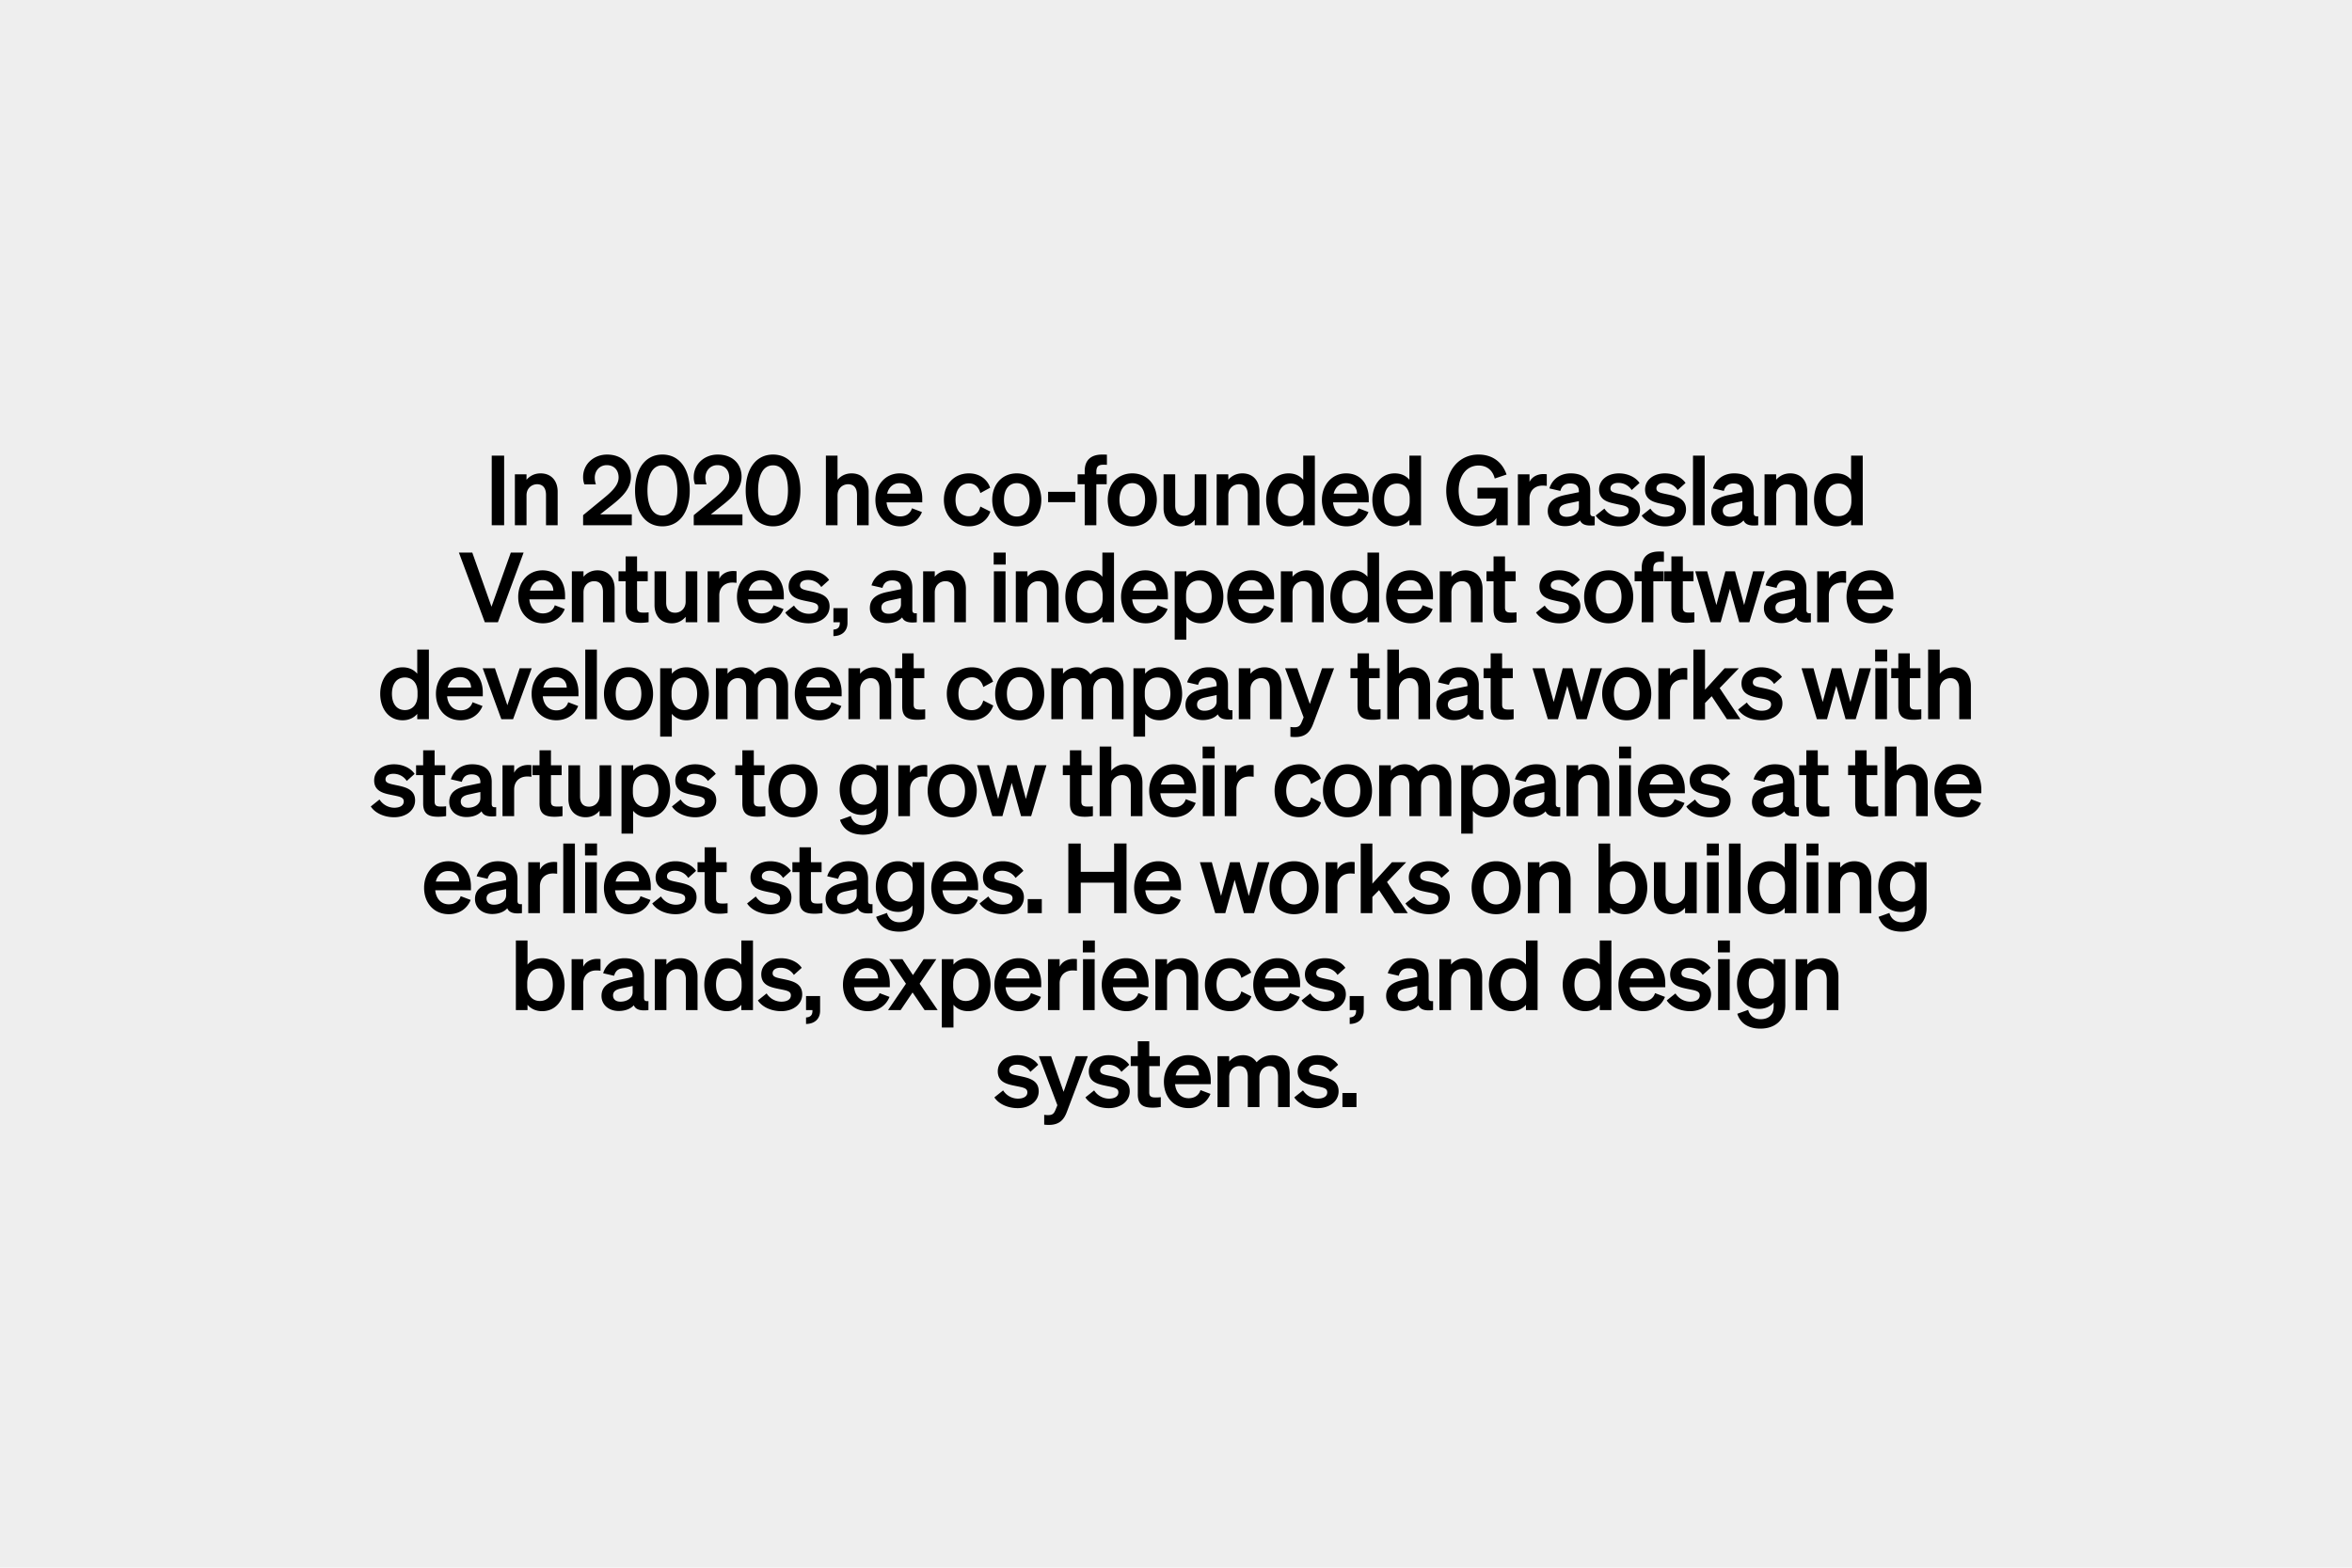
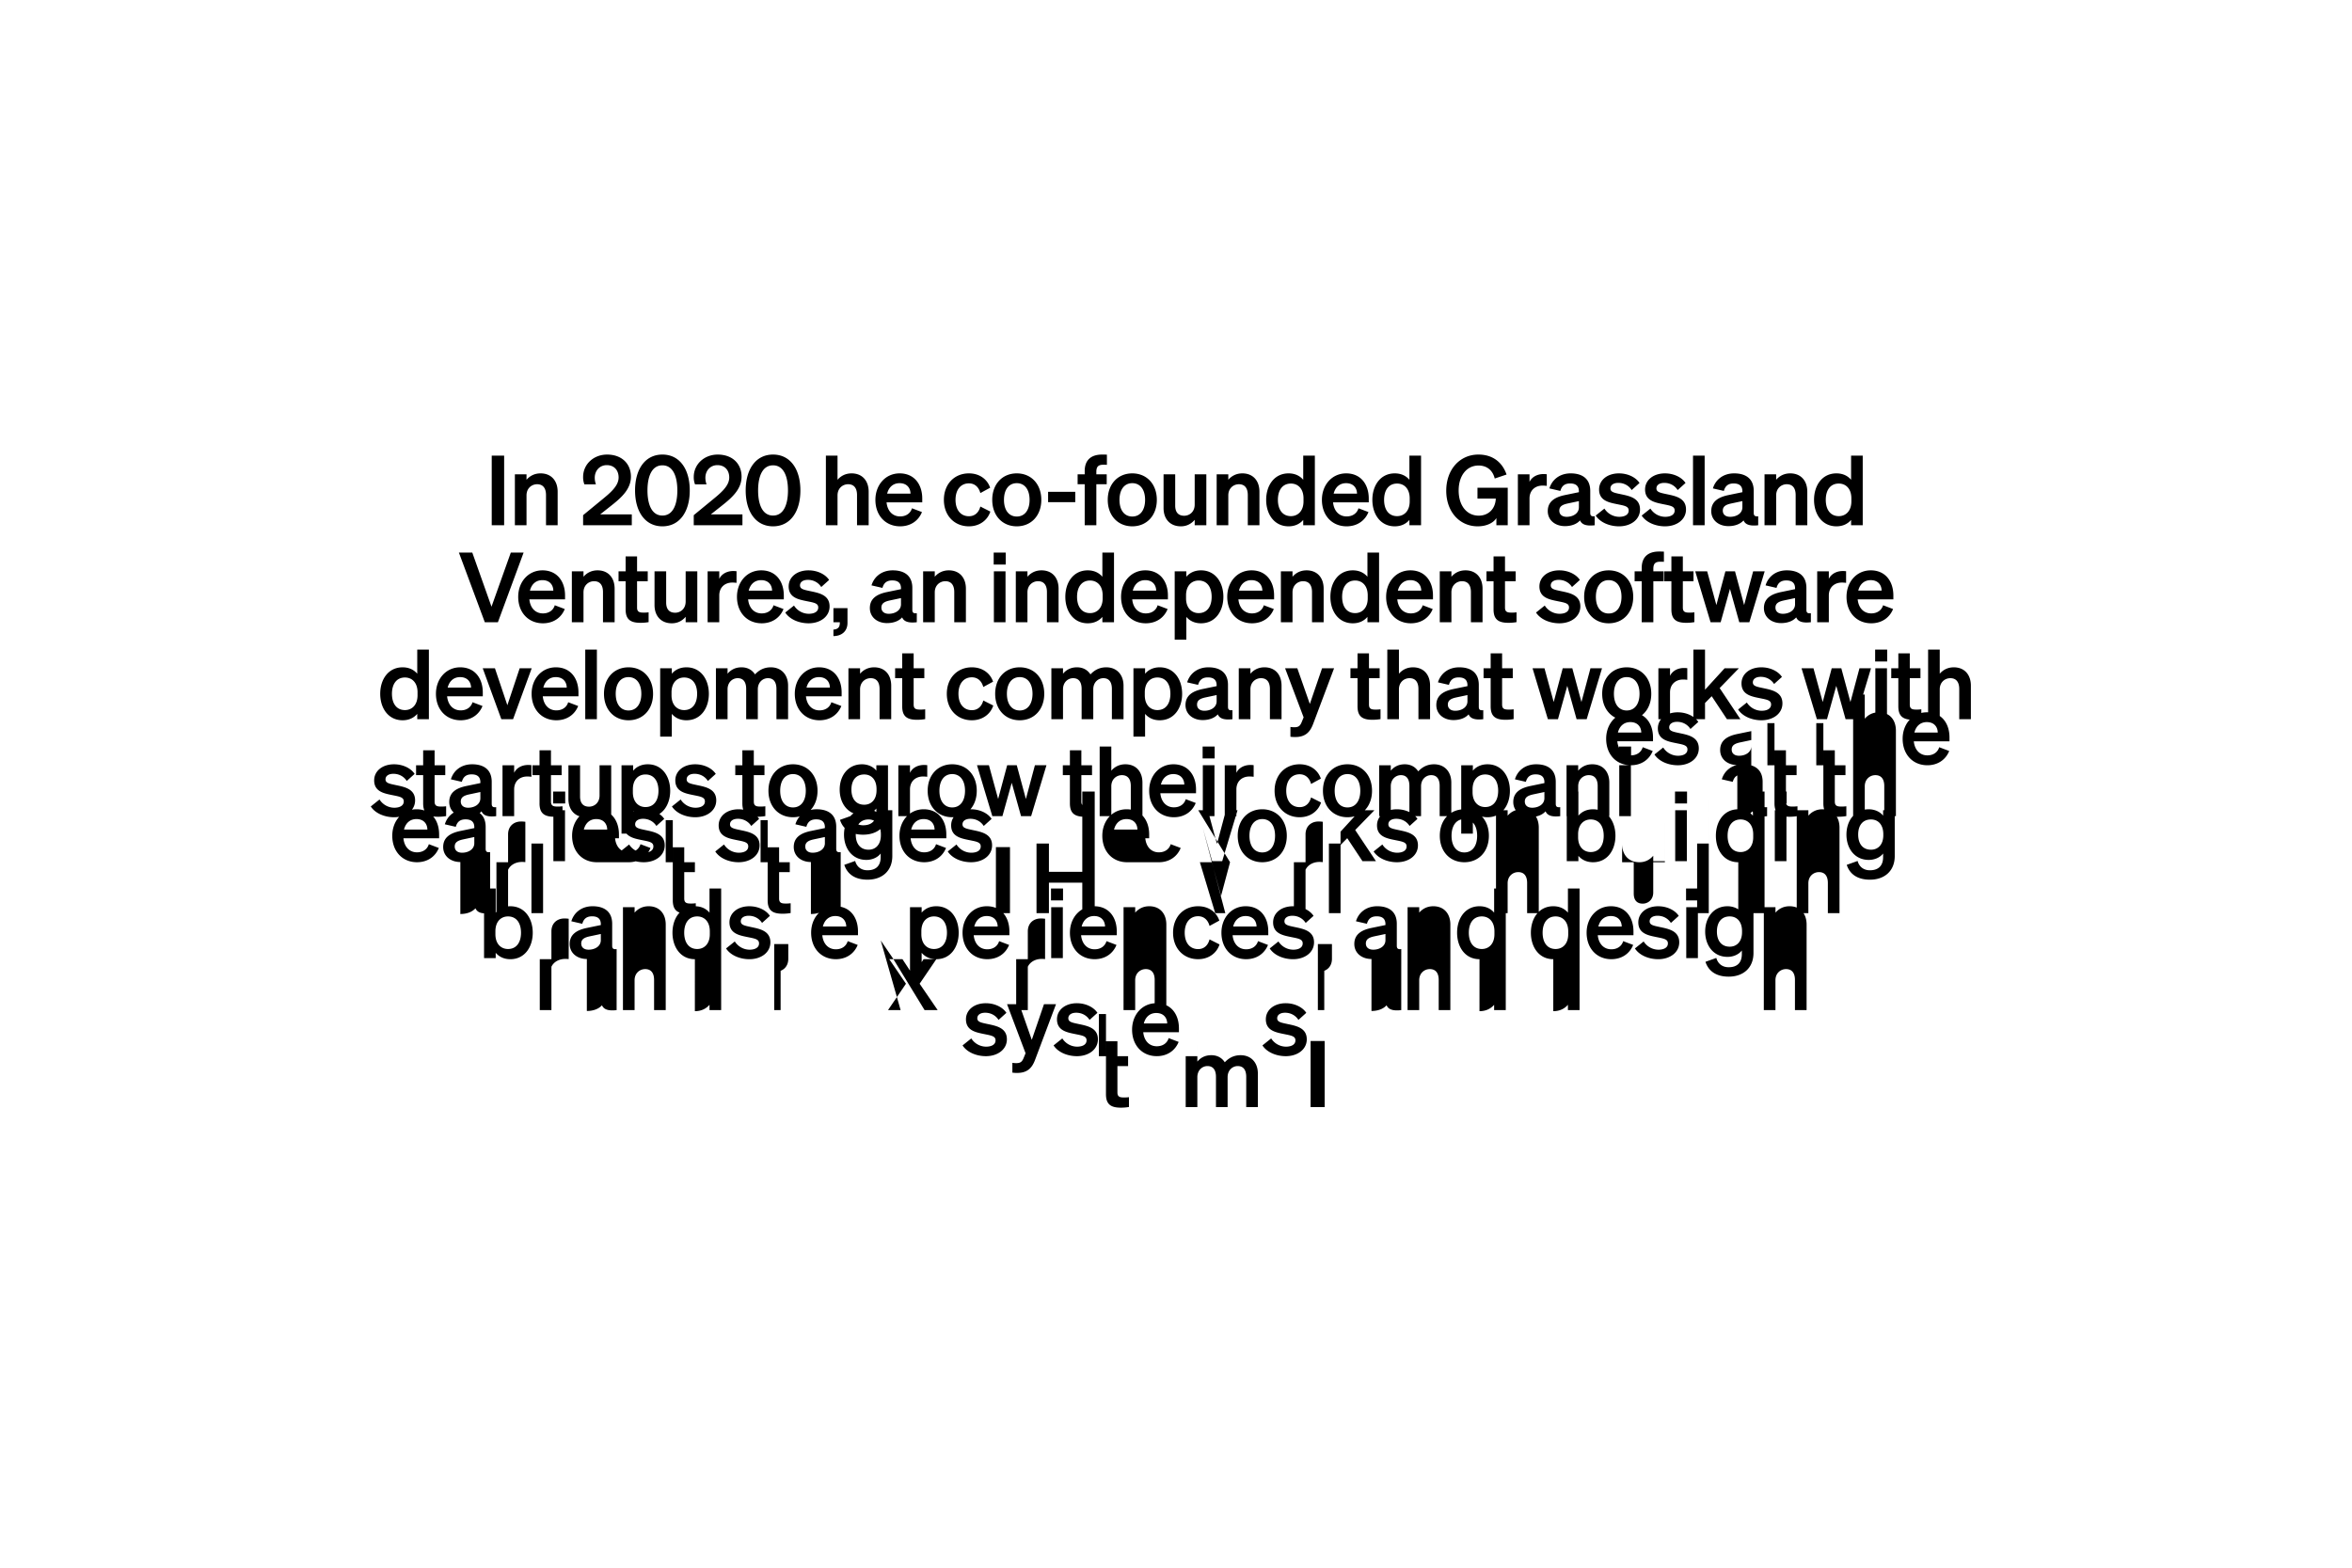
<svg xmlns="http://www.w3.org/2000/svg" width="291" height="194" fill="none">
-   <path fill="#EEE" d="M0 0h291v194H0z" />
-   <path fill="#000" d="M62.375 56.384V65h-1.536v-8.616h1.536zM63.703 65v-6.3h1.44v.672c.36-.42.924-.792 1.74-.792 1.32 0 2.112.912 2.112 2.268V65h-1.44v-3.732c0-.78-.312-1.344-1.104-1.344-.648 0-1.308.48-1.308 1.38V65h-1.44zm8.442-1.248 2.16-1.776c1.176-.96 2.232-1.812 2.232-2.892 0-.888-.552-1.524-1.464-1.524-.9 0-1.488.708-1.488 1.56 0 .276.048.552.144.816h-1.428a2.455 2.455 0 0 1-.156-.9c0-1.62 1.332-2.784 2.964-2.784 1.8 0 2.952 1.116 2.952 2.736 0 1.524-1.152 2.568-2.364 3.528l-1.44 1.14h3.912V65h-6.024v-1.248zm6.427-3.06c0-2.628 1.248-4.44 3.384-4.44s3.384 1.812 3.384 4.44-1.248 4.44-3.384 4.44-3.384-1.812-3.384-4.44zm1.536 0c0 1.812.576 3.108 1.848 3.108 1.272 0 1.848-1.296 1.848-3.108s-.576-3.108-1.848-3.108c-1.272 0-1.848 1.296-1.848 3.108zm5.725 3.06 2.16-1.776c1.176-.96 2.232-1.812 2.232-2.892 0-.888-.552-1.524-1.464-1.524-.9 0-1.488.708-1.488 1.56 0 .276.048.552.144.816H85.99a2.455 2.455 0 0 1-.156-.9c0-1.62 1.332-2.784 2.964-2.784 1.8 0 2.952 1.116 2.952 2.736 0 1.524-1.152 2.568-2.364 3.528l-1.44 1.14h3.912V65h-6.024v-1.248zm6.427-3.06c0-2.628 1.248-4.44 3.384-4.44s3.384 1.812 3.384 4.44-1.248 4.44-3.384 4.44-3.384-1.812-3.384-4.44zm1.536 0c0 1.812.576 3.108 1.848 3.108 1.272 0 1.848-1.296 1.848-3.108s-.576-3.108-1.848-3.108c-1.272 0-1.848 1.296-1.848 3.108zM102.183 65v-8.616h1.44v2.988c.36-.42.924-.792 1.74-.792 1.32 0 2.112.912 2.112 2.268V65h-1.44v-3.732c0-.78-.312-1.344-1.104-1.344-.648 0-1.308.48-1.308 1.38V65h-1.44zm9.186.132c-1.8 0-3.06-1.332-3.06-3.276 0-1.848 1.248-3.276 3-3.276 1.824 0 2.796 1.38 2.796 3.108v.48h-4.416c.108 1.08.756 1.74 1.68 1.74.708 0 1.272-.36 1.464-1.008l1.236.468c-.444 1.104-1.44 1.764-2.7 1.764zm-.072-5.34c-.744 0-1.32.444-1.536 1.296h2.892c-.012-.696-.444-1.296-1.356-1.296zm6.925 2.064c0 1.284.672 2.028 1.656 2.028.768 0 1.236-.504 1.416-1.2l1.236.624c-.324 1.02-1.284 1.824-2.652 1.824-1.8 0-3.096-1.332-3.096-3.276 0-1.944 1.296-3.276 3.096-3.276 1.356 0 2.292.768 2.628 1.776l-1.212.66c-.18-.684-.648-1.2-1.416-1.2-.984 0-1.656.756-1.656 2.04zm10.614 0c0 1.956-1.26 3.276-3.036 3.276s-3.036-1.32-3.036-3.276c0-1.956 1.26-3.276 3.036-3.276s3.036 1.32 3.036 3.276zm-4.62 0c0 1.284.612 2.064 1.584 2.064.972 0 1.584-.78 1.584-2.064s-.612-2.064-1.584-2.064c-.972 0-1.584.78-1.584 2.064zm5.46.288V60.86h3.36v1.284h-3.36zm7.276-5.88v1.26c-.168-.012-.252-.012-.432-.012-.564 0-.876.168-.876.888v.3h1.284v1.224h-1.284V65h-1.44v-5.076h-.876V58.7h.876v-.408c0-1.308.732-2.04 2.148-2.04.228 0 .336 0 .6.012zm6.176 5.592c0 1.956-1.26 3.276-3.036 3.276s-3.036-1.32-3.036-3.276c0-1.956 1.26-3.276 3.036-3.276s3.036 1.32 3.036 3.276zm-4.62 0c0 1.284.612 2.064 1.584 2.064.972 0 1.584-.78 1.584-2.064s-.612-2.064-1.584-2.064c-.972 0-1.584.78-1.584 2.064zm10.745-3.156V65h-1.44v-.672c-.36.42-.9.804-1.716.804-1.32 0-2.136-.9-2.136-2.256V58.7h1.44v3.864c0 .768.336 1.26 1.116 1.26.648 0 1.296-.48 1.296-1.38V58.7h1.44zm1.278 6.3v-6.3h1.44v.672c.36-.42.924-.792 1.74-.792 1.32 0 2.112.912 2.112 2.268V65h-1.44v-3.732c0-.78-.312-1.344-1.104-1.344-.648 0-1.308.48-1.308 1.38V65h-1.44zm8.897.132c-1.764 0-2.772-1.488-2.772-3.276 0-1.788 1.008-3.276 2.772-3.276.816 0 1.416.324 1.812.792v-2.988h1.44V65h-1.44v-.66c-.396.468-.996.792-1.812.792zm1.848-3.456c0-1.188-.672-1.836-1.56-1.836-1.044 0-1.608.816-1.608 2.016 0 1.2.564 2.016 1.608 2.016.888 0 1.56-.66 1.56-1.824v-.372zm5.337 3.456c-1.8 0-3.06-1.332-3.06-3.276 0-1.848 1.248-3.276 3-3.276 1.824 0 2.796 1.38 2.796 3.108v.48h-4.416c.108 1.08.756 1.74 1.68 1.74.708 0 1.272-.36 1.464-1.008l1.236.468c-.444 1.104-1.44 1.764-2.7 1.764zm-.072-5.34c-.744 0-1.32.444-1.536 1.296h2.892c-.012-.696-.444-1.296-1.356-1.296zm6.025 5.34c-1.764 0-2.772-1.488-2.772-3.276 0-1.788 1.008-3.276 2.772-3.276.816 0 1.416.324 1.812.792v-2.988h1.44V65h-1.44v-.66c-.396.468-.996.792-1.812.792zm1.848-3.456c0-1.188-.672-1.836-1.56-1.836-1.044 0-1.608.816-1.608 2.016 0 1.2.564 2.016 1.608 2.016.888 0 1.56-.66 1.56-1.824v-.372zM185.139 65v-.888c-.348.576-1.188 1.02-2.316 1.02-2.232 0-3.888-1.8-3.888-4.404 0-2.616 1.668-4.476 3.984-4.476 1.764 0 2.952.948 3.48 2.472l-1.464.492c-.252-1.02-.972-1.608-2.004-1.608-1.452 0-2.46 1.236-2.46 3.096s1.008 3.108 2.484 3.108c1.248 0 2.064-.888 2.112-2.112h-2.268v-1.344h3.744V65h-1.404zm6.235-6.312v1.44a3.651 3.651 0 0 0-.528-.036c-.912 0-1.608.588-1.608 1.596V65h-1.44v-6.3h1.44v.936c.276-.588.924-.972 1.728-.972.168 0 .3.012.408.024zm2.246 6.42c-1.2 0-2.124-.732-2.124-1.86 0-1.2.9-1.728 2.112-1.98l1.74-.36V60.8c0-.6-.312-.972-1.08-.972-.684 0-1.044.312-1.212.924l-1.356-.312c.312-1.044 1.236-1.86 2.628-1.86 1.512 0 2.424.72 2.424 2.172v2.712c0 .36.156.468.552.42V65c-1.044.12-1.596-.084-1.812-.6-.396.444-1.056.708-1.872.708zm1.728-2.328v-.768l-1.356.288c-.612.132-1.068.324-1.068.888 0 .492.36.768.912.768.768 0 1.512-.408 1.512-1.176zm2.079 1.02 1.08-.864a2.184 2.184 0 0 0 1.824 1.02c.612 0 1.176-.216 1.176-.78 0-.54-.528-.6-1.524-.804-.996-.204-2.136-.456-2.136-1.8 0-1.152 1.008-1.992 2.46-1.992 1.104 0 2.088.492 2.544 1.188l-.972.876c-.36-.564-.96-.888-1.656-.888-.588 0-.972.264-.972.684 0 .456.456.54 1.248.708 1.068.228 2.412.456 2.412 1.896 0 1.272-1.164 2.088-2.592 2.088-1.164 0-2.328-.468-2.892-1.332zm5.69 0 1.08-.864a2.184 2.184 0 0 0 1.824 1.02c.612 0 1.176-.216 1.176-.78 0-.54-.528-.6-1.524-.804-.996-.204-2.136-.456-2.136-1.8 0-1.152 1.008-1.992 2.46-1.992 1.104 0 2.088.492 2.544 1.188l-.972.876c-.36-.564-.96-.888-1.656-.888-.588 0-.972.264-.972.684 0 .456.456.54 1.248.708 1.068.228 2.412.456 2.412 1.896 0 1.272-1.164 2.088-2.592 2.088-1.164 0-2.328-.468-2.892-1.332zm7.79-7.416V65h-1.44v-8.616h1.44zm2.941 8.724c-1.2 0-2.124-.732-2.124-1.86 0-1.2.9-1.728 2.112-1.98l1.74-.36V60.8c0-.6-.312-.972-1.08-.972-.684 0-1.044.312-1.212.924l-1.356-.312c.312-1.044 1.236-1.86 2.628-1.86 1.512 0 2.424.72 2.424 2.172v2.712c0 .36.156.468.552.42V65c-1.044.12-1.596-.084-1.812-.6-.396.444-1.056.708-1.872.708zm1.728-2.328v-.768l-1.356.288c-.612.132-1.068.324-1.068.888 0 .492.36.768.912.768.768 0 1.512-.408 1.512-1.176zm2.739 2.22v-6.3h1.44v.672c.36-.42.924-.792 1.74-.792 1.32 0 2.112.912 2.112 2.268V65h-1.44v-3.732c0-.78-.312-1.344-1.104-1.344-.648 0-1.308.48-1.308 1.38V65h-1.44zm8.898.132c-1.764 0-2.772-1.488-2.772-3.276 0-1.788 1.008-3.276 2.772-3.276.816 0 1.416.324 1.812.792v-2.988h1.44V65h-1.44v-.66c-.396.468-.996.792-1.812.792zm1.848-3.456c0-1.188-.672-1.836-1.56-1.836-1.044 0-1.608.816-1.608 2.016 0 1.2.564 2.016 1.608 2.016.888 0 1.56-.66 1.56-1.824v-.372zM61.603 77h-1.62l-3.204-8.616h1.656l2.376 6.696 2.388-6.696h1.584L61.603 77zm5.572.132c-1.8 0-3.06-1.332-3.06-3.276 0-1.848 1.248-3.276 3-3.276 1.824 0 2.796 1.38 2.796 3.108v.48h-4.416c.108 1.08.756 1.74 1.68 1.74.708 0 1.272-.36 1.464-1.008l1.236.468c-.444 1.104-1.44 1.764-2.7 1.764zm-.072-5.34c-.744 0-1.32.444-1.536 1.296h2.892c-.012-.696-.444-1.296-1.356-1.296zM70.752 77v-6.3h1.44v.672c.36-.42.924-.792 1.74-.792 1.32 0 2.112.912 2.112 2.268V77h-1.44v-3.732c0-.78-.312-1.344-1.104-1.344-.648 0-1.308.48-1.308 1.38V77h-1.44zm6.653-1.584v-3.492h-.876V70.7h.876v-1.848h1.416V70.7h1.32v1.224h-1.32v3.264c0 .564.324.624.84.624.24 0 .372-.012.588-.036v1.212a5.828 5.828 0 0 1-.996.084c-1.2 0-1.848-.372-1.848-1.656zm8.868-4.716V77h-1.44v-.672c-.36.42-.9.804-1.716.804-1.32 0-2.136-.9-2.136-2.256V70.7h1.44v3.864c0 .768.336 1.26 1.116 1.26.648 0 1.296-.48 1.296-1.38V70.7h1.44zm4.854-.012v1.44a3.651 3.651 0 0 0-.528-.036c-.912 0-1.608.588-1.608 1.596V77h-1.44v-6.3h1.44v.936c.276-.588.924-.972 1.728-.972.168 0 .3.012.408.024zm3.114 6.444c-1.8 0-3.06-1.332-3.06-3.276 0-1.848 1.248-3.276 3-3.276 1.824 0 2.796 1.38 2.796 3.108v.48H92.56c.108 1.08.756 1.74 1.68 1.74.708 0 1.272-.36 1.464-1.008l1.236.468c-.444 1.104-1.44 1.764-2.7 1.764zm-.072-5.34c-.744 0-1.32.444-1.536 1.296h2.892c-.012-.696-.444-1.296-1.356-1.296zm2.988 4.008 1.08-.864a2.184 2.184 0 0 0 1.824 1.02c.612 0 1.176-.216 1.176-.78 0-.54-.528-.6-1.524-.804-.996-.204-2.136-.456-2.136-1.8 0-1.152 1.008-1.992 2.46-1.992 1.104 0 2.088.492 2.544 1.188l-.972.876c-.36-.564-.96-.888-1.656-.888-.588 0-.972.264-.972.684 0 .456.456.54 1.248.708 1.068.228 2.412.456 2.412 1.896 0 1.272-1.164 2.088-2.592 2.088-1.164 0-2.328-.468-2.892-1.332zm5.957 1.2v-1.74h1.74v1.824c0 1.008-.684 1.62-1.74 1.632v-.804c.54-.036.792-.288.792-.816V77h-.792zm6.632.108c-1.2 0-2.124-.732-2.124-1.86 0-1.2.9-1.728 2.112-1.98l1.74-.36V72.8c0-.6-.312-.972-1.08-.972-.684 0-1.044.312-1.212.924l-1.356-.312c.312-1.044 1.236-1.86 2.628-1.86 1.512 0 2.424.72 2.424 2.172v2.712c0 .36.156.468.552.42V77c-1.044.12-1.596-.084-1.812-.6-.396.444-1.056.708-1.872.708zm1.728-2.328v-.768l-1.356.288c-.612.132-1.068.324-1.068.888 0 .492.36.768.912.768.768 0 1.512-.408 1.512-1.176zm2.739 2.22v-6.3h1.44v.672c.36-.42.924-.792 1.74-.792 1.32 0 2.112.912 2.112 2.268V77h-1.44v-3.732c0-.78-.312-1.344-1.104-1.344-.648 0-1.308.48-1.308 1.38V77h-1.44zm8.73-7.14v-1.476h1.488v1.476h-1.488zm1.464.84V77h-1.44v-6.3h1.44zm1.273 6.3v-6.3h1.44v.672c.36-.42.924-.792 1.74-.792 1.32 0 2.112.912 2.112 2.268V77h-1.44v-3.732c0-.78-.312-1.344-1.104-1.344-.648 0-1.308.48-1.308 1.38V77h-1.44zm8.898.132c-1.764 0-2.772-1.488-2.772-3.276 0-1.788 1.008-3.276 2.772-3.276.816 0 1.416.324 1.812.792v-2.988h1.44V77h-1.44v-.66c-.396.468-.996.792-1.812.792zm1.848-3.456c0-1.188-.672-1.836-1.56-1.836-1.044 0-1.608.816-1.608 2.016 0 1.2.564 2.016 1.608 2.016.888 0 1.56-.66 1.56-1.824v-.372zm5.337 3.456c-1.8 0-3.06-1.332-3.06-3.276 0-1.848 1.248-3.276 3-3.276 1.824 0 2.796 1.38 2.796 3.108v.48h-4.416c.108 1.08.756 1.74 1.68 1.74.708 0 1.272-.36 1.464-1.008l1.236.468c-.444 1.104-1.44 1.764-2.7 1.764zm-.072-5.34c-.744 0-1.32.444-1.536 1.296h2.892c-.012-.696-.444-1.296-1.356-1.296zm6.9 5.34c-.816 0-1.416-.324-1.812-.792v2.82h-1.44V70.7h1.44v.672c.396-.468.996-.792 1.812-.792 1.764 0 2.772 1.488 2.772 3.276 0 1.788-1.008 3.276-2.772 3.276zm-1.848-3.456v.372c0 1.164.672 1.824 1.56 1.824 1.044 0 1.608-.816 1.608-2.016 0-1.2-.564-2.016-1.608-2.016-.888 0-1.56.648-1.56 1.836zm8.157 3.456c-1.8 0-3.06-1.332-3.06-3.276 0-1.848 1.248-3.276 3-3.276 1.824 0 2.796 1.38 2.796 3.108v.48h-4.416c.108 1.08.756 1.74 1.68 1.74.708 0 1.272-.36 1.464-1.008l1.236.468c-.444 1.104-1.44 1.764-2.7 1.764zm-.072-5.34c-.744 0-1.32.444-1.536 1.296h2.892c-.012-.696-.444-1.296-1.356-1.296zM158.476 77v-6.3h1.44v.672c.36-.42.924-.792 1.74-.792 1.32 0 2.112.912 2.112 2.268V77h-1.44v-3.732c0-.78-.312-1.344-1.104-1.344-.648 0-1.308.48-1.308 1.38V77h-1.44zm8.898.132c-1.764 0-2.772-1.488-2.772-3.276 0-1.788 1.008-3.276 2.772-3.276.816 0 1.416.324 1.812.792v-2.988h1.44V77h-1.44v-.66c-.396.468-.996.792-1.812.792zm1.848-3.456c0-1.188-.672-1.836-1.56-1.836-1.044 0-1.608.816-1.608 2.016 0 1.2.564 2.016 1.608 2.016.888 0 1.56-.66 1.56-1.824v-.372zm5.337 3.456c-1.8 0-3.06-1.332-3.06-3.276 0-1.848 1.248-3.276 3-3.276 1.824 0 2.796 1.38 2.796 3.108v.48h-4.416c.108 1.08.756 1.74 1.68 1.74.708 0 1.272-.36 1.464-1.008l1.236.468c-.444 1.104-1.44 1.764-2.7 1.764zm-.072-5.34c-.744 0-1.32.444-1.536 1.296h2.892c-.012-.696-.444-1.296-1.356-1.296zM178.135 77v-6.3h1.44v.672c.36-.42.924-.792 1.74-.792 1.32 0 2.112.912 2.112 2.268V77h-1.44v-3.732c0-.78-.312-1.344-1.104-1.344-.648 0-1.308.48-1.308 1.38V77h-1.44zm6.654-1.584v-3.492h-.876V70.7h.876v-1.848h1.416V70.7h1.32v1.224h-1.32v3.264c0 .564.324.624.84.624.24 0 .372-.012.588-.036v1.212a5.828 5.828 0 0 1-.996.084c-1.2 0-1.848-.372-1.848-1.656zm5.255.384 1.08-.864a2.184 2.184 0 0 0 1.824 1.02c.612 0 1.176-.216 1.176-.78 0-.54-.528-.6-1.524-.804-.996-.204-2.136-.456-2.136-1.8 0-1.152 1.008-1.992 2.46-1.992 1.104 0 2.088.492 2.544 1.188l-.972.876c-.36-.564-.96-.888-1.656-.888-.588 0-.972.264-.972.684 0 .456.456.54 1.248.708 1.068.228 2.412.456 2.412 1.896 0 1.272-1.164 2.088-2.592 2.088-1.164 0-2.328-.468-2.892-1.332zm12.026-1.944c0 1.956-1.26 3.276-3.036 3.276s-3.036-1.32-3.036-3.276c0-1.956 1.26-3.276 3.036-3.276s3.036 1.32 3.036 3.276zm-4.62 0c0 1.284.612 2.064 1.584 2.064.972 0 1.584-.78 1.584-2.064s-.612-2.064-1.584-2.064c-.972 0-1.584.78-1.584 2.064zm8.417-5.592v1.26c-.168-.012-.252-.012-.432-.012-.564 0-.876.168-.876.888v.3h1.284v1.224h-1.284V77h-1.44v-5.076h-.876V70.7h.876v-.408c0-1.308.732-2.04 2.148-2.04.228 0 .336 0 .6.012zm.925 7.152v-3.492h-.876V70.7h.876v-1.848h1.416V70.7h1.32v1.224h-1.32v3.264c0 .564.324.624.84.624.24 0 .372-.012.588-.036v1.212a5.828 5.828 0 0 1-.996.084c-1.2 0-1.848-.372-1.848-1.656zm6.683-4.716h1.188l1.128 4.176 1.116-4.176h1.428l-1.896 6.3h-1.248l-1.152-4.128L212.887 77h-1.248l-1.896-6.3h1.476l1.14 4.176 1.116-4.176zm6.889 6.408c-1.2 0-2.124-.732-2.124-1.86 0-1.2.9-1.728 2.112-1.98l1.74-.36V72.8c0-.6-.312-.972-1.08-.972-.684 0-1.044.312-1.212.924l-1.356-.312c.312-1.044 1.236-1.86 2.628-1.86 1.512 0 2.424.72 2.424 2.172v2.712c0 .36.156.468.552.42V77c-1.044.12-1.596-.084-1.812-.6-.396.444-1.056.708-1.872.708zm1.728-2.328v-.768l-1.356.288c-.612.132-1.068.324-1.068.888 0 .492.36.768.912.768.768 0 1.512-.408 1.512-1.176zm6.315-4.092v1.44a3.651 3.651 0 0 0-.528-.036c-.912 0-1.608.588-1.608 1.596V77h-1.44v-6.3h1.44v.936c.276-.588.924-.972 1.728-.972.168 0 .3.012.408.024zm3.113 6.444c-1.8 0-3.06-1.332-3.06-3.276 0-1.848 1.248-3.276 3-3.276 1.824 0 2.796 1.38 2.796 3.108v.48h-4.416c.108 1.08.756 1.74 1.68 1.74.708 0 1.272-.36 1.464-1.008l1.236.468c-.444 1.104-1.44 1.764-2.7 1.764zm-.072-5.34c-.744 0-1.32.444-1.536 1.296h2.892c-.012-.696-.444-1.296-1.356-1.296zM49.812 89.132c-1.764 0-2.771-1.488-2.771-3.276 0-1.788 1.008-3.276 2.772-3.276.816 0 1.415.324 1.811.792v-2.988h1.44V89h-1.44v-.66c-.396.468-.995.792-1.812.792zm1.849-3.456c0-1.188-.672-1.836-1.56-1.836-1.044 0-1.608.816-1.608 2.016 0 1.2.563 2.016 1.607 2.016.889 0 1.56-.66 1.56-1.824v-.372zm5.336 3.456c-1.8 0-3.06-1.332-3.06-3.276 0-1.848 1.248-3.276 3-3.276 1.824 0 2.796 1.38 2.796 3.108v.48h-4.416c.108 1.08.756 1.74 1.68 1.74.708 0 1.272-.36 1.464-1.008l1.236.468c-.444 1.104-1.44 1.764-2.7 1.764zm-.072-5.34c-.744 0-1.32.444-1.536 1.296h2.892c-.012-.696-.444-1.296-1.356-1.296zM63.481 89h-1.453l-2.303-6.3h1.511l1.537 4.572 1.523-4.572h1.488L63.48 89zm5.353.132c-1.8 0-3.06-1.332-3.06-3.276 0-1.848 1.248-3.276 3-3.276 1.824 0 2.796 1.38 2.796 3.108v.48h-4.416c.108 1.08.756 1.74 1.68 1.74.708 0 1.272-.36 1.464-1.008l1.236.468c-.444 1.104-1.44 1.764-2.7 1.764zm-.072-5.34c-.744 0-1.32.444-1.536 1.296h2.892c-.012-.696-.444-1.296-1.356-1.296zm5.088-3.408V89h-1.44v-8.616h1.44zm6.95 5.472c0 1.956-1.26 3.276-3.037 3.276-1.776 0-3.036-1.32-3.036-3.276 0-1.956 1.26-3.276 3.036-3.276S80.8 83.9 80.8 85.856zm-4.62 0c0 1.284.611 2.064 1.583 2.064s1.584-.78 1.584-2.064-.612-2.064-1.584-2.064c-.972 0-1.584.78-1.584 2.064zm8.752 3.276c-.816 0-1.416-.324-1.812-.792v2.82h-1.44V82.7h1.44v.672c.396-.468.996-.792 1.812-.792 1.764 0 2.772 1.488 2.772 3.276 0 1.788-1.008 3.276-2.772 3.276zm-1.848-3.456v.372c0 1.164.672 1.824 1.56 1.824 1.044 0 1.608-.816 1.608-2.016 0-1.2-.564-2.016-1.608-2.016-.888 0-1.56.648-1.56 1.836zm6.933-.372V89h-1.44v-6.3h1.44v.672c.348-.42.888-.792 1.728-.792.756 0 1.32.336 1.668.876.384-.408.984-.876 1.956-.876 1.296 0 2.136.912 2.136 2.268V89h-1.44v-3.732c0-.78-.288-1.344-1.056-1.344-.612 0-1.248.48-1.248 1.38V89h-1.44v-3.732c0-.78-.288-1.344-1.056-1.344-.612 0-1.248.48-1.248 1.38zm11.378 3.828c-1.8 0-3.06-1.332-3.06-3.276 0-1.848 1.248-3.276 3-3.276 1.824 0 2.796 1.38 2.796 3.108v.48h-4.416c.108 1.08.756 1.74 1.68 1.74.708 0 1.272-.36 1.464-1.008l1.236.468c-.444 1.104-1.44 1.764-2.7 1.764zm-.072-5.34c-.744 0-1.32.444-1.536 1.296h2.892c-.012-.696-.444-1.296-1.356-1.296zM104.972 89v-6.3h1.44v.672c.36-.42.924-.792 1.74-.792 1.32 0 2.112.912 2.112 2.268V89h-1.44v-3.732c0-.78-.312-1.344-1.104-1.344-.648 0-1.308.48-1.308 1.38V89h-1.44zm6.653-1.584v-3.492h-.876V82.7h.876v-1.848h1.416V82.7h1.32v1.224h-1.32v3.264c0 .564.324.624.84.624.24 0 .372-.012.588-.036v1.212a5.828 5.828 0 0 1-.996.084c-1.2 0-1.848-.372-1.848-1.656zm6.96-1.56c0 1.284.672 2.028 1.656 2.028.768 0 1.236-.504 1.416-1.2l1.236.624c-.324 1.02-1.284 1.824-2.652 1.824-1.8 0-3.096-1.332-3.096-3.276 0-1.944 1.296-3.276 3.096-3.276 1.356 0 2.292.768 2.628 1.776l-1.212.66c-.18-.684-.648-1.2-1.416-1.2-.984 0-1.656.756-1.656 2.04zm10.614 0c0 1.956-1.26 3.276-3.036 3.276s-3.036-1.32-3.036-3.276c0-1.956 1.26-3.276 3.036-3.276s3.036 1.32 3.036 3.276zm-4.62 0c0 1.284.612 2.064 1.584 2.064.972 0 1.584-.78 1.584-2.064s-.612-2.064-1.584-2.064c-.972 0-1.584.78-1.584 2.064zm6.941-.552V89h-1.44v-6.3h1.44v.672c.348-.42.888-.792 1.728-.792.756 0 1.32.336 1.668.876.384-.408.984-.876 1.956-.876 1.296 0 2.136.912 2.136 2.268V89h-1.44v-3.732c0-.78-.288-1.344-1.056-1.344-.612 0-1.248.48-1.248 1.38V89h-1.44v-3.732c0-.78-.288-1.344-1.056-1.344-.612 0-1.248.48-1.248 1.38zm11.967 3.828c-.816 0-1.416-.324-1.812-.792v2.82h-1.44V82.7h1.44v.672c.396-.468.996-.792 1.812-.792 1.764 0 2.772 1.488 2.772 3.276 0 1.788-1.008 3.276-2.772 3.276zm-1.848-3.456v.372c0 1.164.672 1.824 1.56 1.824 1.044 0 1.608-.816 1.608-2.016 0-1.2-.564-2.016-1.608-2.016-.888 0-1.56.648-1.56 1.836zm7.161 3.432c-1.2 0-2.124-.732-2.124-1.86 0-1.2.9-1.728 2.112-1.98l1.74-.36V84.8c0-.6-.312-.972-1.08-.972-.684 0-1.044.312-1.212.924l-1.356-.312c.312-1.044 1.236-1.86 2.628-1.86 1.512 0 2.424.72 2.424 2.172v2.712c0 .36.156.468.552.42V89c-1.044.12-1.596-.084-1.812-.6-.396.444-1.056.708-1.872.708zm1.728-2.328v-.768l-1.356.288c-.612.132-1.068.324-1.068.888 0 .492.36.768.912.768.768 0 1.512-.408 1.512-1.176zm2.739 2.22v-6.3h1.44v.672c.36-.42.924-.792 1.74-.792 1.32 0 2.112.912 2.112 2.268V89h-1.44v-3.732c0-.78-.312-1.344-1.104-1.344-.648 0-1.308.48-1.308 1.38V89h-1.44zm9.199.588c-.36.96-.912 1.62-2.22 1.62-.3 0-.384-.012-.588-.036V89.96c.192.024.3.036.48.036.48 0 .708-.132.912-.636l.24-.588-2.292-6.072h1.512l1.548 4.416 1.512-4.416h1.488l-2.592 6.888zm5.494-2.172v-3.492h-.876V82.7h.876v-1.848h1.416V82.7h1.32v1.224h-1.32v3.264c0 .564.324.624.84.624.24 0 .372-.012.588-.036v1.212a5.828 5.828 0 0 1-.996.084c-1.2 0-1.848-.372-1.848-1.656zM171.643 89v-8.616h1.44v2.988c.36-.42.924-.792 1.74-.792 1.32 0 2.112.912 2.112 2.268V89h-1.44v-3.732c0-.78-.312-1.344-1.104-1.344-.648 0-1.308.48-1.308 1.38V89h-1.44zm8.189.108c-1.2 0-2.124-.732-2.124-1.86 0-1.2.9-1.728 2.112-1.98l1.74-.36V84.8c0-.6-.312-.972-1.08-.972-.684 0-1.044.312-1.212.924l-1.356-.312c.312-1.044 1.236-1.86 2.628-1.86 1.512 0 2.424.72 2.424 2.172v2.712c0 .36.156.468.552.42V89c-1.044.12-1.596-.084-1.812-.6-.396.444-1.056.708-1.872.708zm1.728-2.328v-.768l-1.356.288c-.612.132-1.068.324-1.068.888 0 .492.36.768.912.768.768 0 1.512-.408 1.512-1.176zm2.871.636v-3.492h-.876V82.7h.876v-1.848h1.416V82.7h1.32v1.224h-1.32v3.264c0 .564.324.624.84.624.24 0 .372-.012.588-.036v1.212a5.828 5.828 0 0 1-.996.084c-1.2 0-1.848-.372-1.848-1.656zm8.916-4.716h1.188l1.128 4.176 1.116-4.176h1.428l-1.896 6.3h-1.248l-1.152-4.128L192.759 89h-1.248l-1.896-6.3h1.476l1.14 4.176 1.116-4.176zm10.955 3.156c0 1.956-1.26 3.276-3.036 3.276s-3.036-1.32-3.036-3.276c0-1.956 1.26-3.276 3.036-3.276s3.036 1.32 3.036 3.276zm-4.62 0c0 1.284.612 2.064 1.584 2.064.972 0 1.584-.78 1.584-2.064s-.612-2.064-1.584-2.064c-.972 0-1.584.78-1.584 2.064zm9.077-3.168v1.44a3.651 3.651 0 0 0-.528-.036c-.912 0-1.608.588-1.608 1.596V89h-1.44v-6.3h1.44v.936c.276-.588.924-.972 1.728-.972.168 0 .3.012.408.024zm2.194-2.304v4.968l2.424-2.652h1.764l-2.376 2.448L215.333 89h-1.668l-1.884-2.844-.828.84V89h-1.44v-8.616h1.44zm4.094 7.416 1.08-.864a2.184 2.184 0 0 0 1.824 1.02c.612 0 1.176-.216 1.176-.78 0-.54-.528-.6-1.524-.804-.996-.204-2.136-.456-2.136-1.8 0-1.152 1.008-1.992 2.46-1.992 1.104 0 2.088.492 2.544 1.188l-.972.876c-.36-.564-.96-.888-1.656-.888-.588 0-.972.264-.972.684 0 .456.456.54 1.248.708 1.068.228 2.412.456 2.412 1.896 0 1.272-1.164 2.088-2.592 2.088-1.164 0-2.328-.468-2.892-1.332zm11.582-5.1h1.188l1.128 4.176 1.116-4.176h1.428l-1.896 6.3h-1.248l-1.152-4.128L226.041 89h-1.248l-1.896-6.3h1.476l1.14 4.176 1.116-4.176zm5.373-.84v-1.476h1.488v1.476h-1.488zm1.464.84V89h-1.44v-6.3h1.44zm1.405 4.716v-3.492h-.876V82.7h.876v-1.848h1.416V82.7h1.32v1.224h-1.32v3.264c0 .564.324.624.84.624.24 0 .372-.012.588-.036v1.212a5.828 5.828 0 0 1-.996.084c-1.2 0-1.848-.372-1.848-1.656zM238.554 89v-8.616h1.44v2.988c.36-.42.924-.792 1.74-.792 1.32 0 2.112.912 2.112 2.268V89h-1.44v-3.732c0-.78-.312-1.344-1.104-1.344-.648 0-1.308.48-1.308 1.38V89h-1.44zM45.874 99.8l1.08-.864a2.184 2.184 0 0 0 1.824 1.02c.612 0 1.176-.216 1.176-.78 0-.54-.528-.6-1.524-.804-.996-.204-2.136-.456-2.136-1.8 0-1.152 1.008-1.992 2.46-1.992 1.104 0 2.088.492 2.544 1.188l-.972.876c-.36-.564-.96-.888-1.656-.888-.588 0-.972.264-.972.684 0 .456.456.54 1.248.708 1.068.228 2.412.456 2.412 1.896 0 1.272-1.164 2.088-2.592 2.088-1.164 0-2.328-.468-2.892-1.332zm6.481-.384v-3.492h-.876V94.7h.876v-1.848h1.416V94.7h1.32v1.224h-1.32v3.264c0 .564.324.624.84.624.24 0 .372-.012.588-.036v1.212a5.828 5.828 0 0 1-.996.084c-1.2 0-1.848-.372-1.848-1.656zm5.351 1.692c-1.2 0-2.124-.732-2.124-1.86 0-1.2.9-1.728 2.112-1.98l1.74-.36V96.8c0-.6-.312-.972-1.08-.972-.684 0-1.044.312-1.212.924l-1.356-.312c.312-1.044 1.236-1.86 2.628-1.86 1.512 0 2.424.72 2.424 2.172v2.712c0 .36.156.468.552.42V101c-1.044.12-1.596-.084-1.812-.6-.396.444-1.056.708-1.872.708zm1.728-2.328v-.768l-1.356.288c-.612.132-1.068.324-1.068.888 0 .492.36.768.912.768.768 0 1.512-.408 1.512-1.176zm6.315-4.092v1.44a3.651 3.651 0 0 0-.528-.036c-.912 0-1.608.588-1.608 1.596V101h-1.44v-6.3h1.44v.936c.276-.588.924-.972 1.728-.972.168 0 .3.012.408.024zm1.004 4.728v-3.492h-.877V94.7h.876v-1.848h1.416V94.7h1.32v1.224h-1.32v3.264c0 .564.325.624.84.624.24 0 .373-.012.589-.036v1.212a5.828 5.828 0 0 1-.996.084c-1.2 0-1.849-.372-1.849-1.656zM75.62 94.7v6.3h-1.44v-.672c-.36.42-.9.804-1.716.804-1.32 0-2.136-.9-2.136-2.256V94.7h1.44v3.864c0 .768.336 1.26 1.116 1.26.648 0 1.296-.48 1.296-1.38V94.7h1.44zm4.53 6.432c-.817 0-1.417-.324-1.813-.792v2.82h-1.44V94.7h1.44v.672c.396-.468.996-.792 1.812-.792 1.764 0 2.772 1.488 2.772 3.276 0 1.788-1.008 3.276-2.772 3.276zm-1.849-3.456v.372c0 1.164.672 1.824 1.56 1.824 1.044 0 1.608-.816 1.608-2.016 0-1.2-.564-2.016-1.608-2.016-.888 0-1.56.648-1.56 1.836zm4.833 2.124 1.08-.864a2.184 2.184 0 0 0 1.824 1.02c.612 0 1.176-.216 1.176-.78 0-.54-.528-.6-1.524-.804-.996-.204-2.136-.456-2.136-1.8 0-1.152 1.008-1.992 2.46-1.992 1.104 0 2.088.492 2.544 1.188l-.972.876c-.36-.564-.96-.888-1.656-.888-.588 0-.972.264-.972.684 0 .456.456.54 1.248.708 1.068.228 2.412.456 2.412 1.896 0 1.272-1.164 2.088-2.592 2.088-1.164 0-2.328-.468-2.892-1.332zm8.714-.384v-3.492h-.876V94.7h.876v-1.848h1.416V94.7h1.32v1.224h-1.32v3.264c0 .564.324.624.84.624.24 0 .372-.012.588-.036v1.212a5.828 5.828 0 0 1-.996.084c-1.2 0-1.848-.372-1.848-1.656zm9.3-1.56c0 1.956-1.26 3.276-3.035 3.276-1.776 0-3.037-1.32-3.037-3.276 0-1.956 1.26-3.276 3.037-3.276 1.775 0 3.035 1.32 3.035 3.276zm-4.62 0c0 1.284.612 2.064 1.585 2.064.971 0 1.584-.78 1.584-2.064s-.612-2.064-1.584-2.064c-.973 0-1.585.78-1.585 2.064zm13.338 2.508c0 1.86-1.272 2.928-3.072 2.928-1.452 0-2.472-.612-2.868-1.836l1.344-.48c.192.708.732 1.152 1.524 1.152.972 0 1.632-.48 1.632-1.632v-.444c-.336.444-.972.792-1.776.792-1.728 0-2.76-1.404-2.76-3.132 0-1.728 1.032-3.132 2.76-3.132.792 0 1.44.348 1.776.792V94.7h1.44v5.664zm-1.416-2.712c0-1.152-.624-1.812-1.524-1.812-.996 0-1.584.696-1.584 1.872 0 1.164.588 1.872 1.584 1.872.9 0 1.524-.66 1.524-1.788v-.144zm6.273-2.964v1.44a3.651 3.651 0 0 0-.528-.036c-.912 0-1.608.588-1.608 1.596V101h-1.44v-6.3h1.44v.936c.276-.588.924-.972 1.728-.972.168 0 .3.012.408.024zm6.126 3.168c0 1.956-1.26 3.276-3.036 3.276s-3.036-1.32-3.036-3.276c0-1.956 1.26-3.276 3.036-3.276s3.036 1.32 3.036 3.276zm-4.62 0c0 1.284.612 2.064 1.584 2.064.972 0 1.584-.78 1.584-2.064s-.612-2.064-1.584-2.064c-.972 0-1.584.78-1.584 2.064zm8.383-3.156h1.188l1.128 4.176 1.116-4.176h1.428l-1.896 6.3h-1.248l-1.152-4.128-1.152 4.128h-1.248l-1.896-6.3h1.476l1.14 4.176 1.116-4.176zm7.762 4.716v-3.492h-.876V94.7h.876v-1.848h1.416V94.7h1.32v1.224h-1.32v3.264c0 .564.324.624.84.624.24 0 .372-.012.588-.036v1.212a5.828 5.828 0 0 1-.996.084c-1.2 0-1.848-.372-1.848-1.656zm3.682 1.584v-8.616h1.44v2.988c.36-.42.924-.792 1.74-.792 1.32 0 2.112.912 2.112 2.268V101h-1.44v-3.732c0-.78-.312-1.344-1.104-1.344-.648 0-1.308.48-1.308 1.38V101h-1.44zm9.186.132c-1.8 0-3.06-1.332-3.06-3.276 0-1.848 1.248-3.276 3-3.276 1.824 0 2.796 1.38 2.796 3.108v.48h-4.416c.108 1.08.756 1.74 1.68 1.74.708 0 1.272-.36 1.464-1.008l1.236.468c-.444 1.104-1.44 1.764-2.7 1.764zm-.072-5.34c-.744 0-1.32.444-1.536 1.296h2.892c-.012-.696-.444-1.296-1.356-1.296zm3.625-1.932v-1.476h1.488v1.476h-1.488zm1.464.84v6.3h-1.44v-6.3h1.44zm4.849-.012v1.44a3.651 3.651 0 0 0-.528-.036c-.912 0-1.608.588-1.608 1.596V101h-1.44v-6.3h1.44v.936c.276-.588.924-.972 1.728-.972.168 0 .3.012.408.024zm4.031 3.168c0 1.284.672 2.028 1.656 2.028.768 0 1.236-.504 1.416-1.2l1.236.624c-.324 1.02-1.284 1.824-2.652 1.824-1.8 0-3.096-1.332-3.096-3.276 0-1.944 1.296-3.276 3.096-3.276 1.356 0 2.292.768 2.628 1.776l-1.212.66c-.18-.684-.648-1.2-1.416-1.2-.984 0-1.656.756-1.656 2.04zm10.614 0c0 1.956-1.26 3.276-3.036 3.276s-3.036-1.32-3.036-3.276c0-1.956 1.26-3.276 3.036-3.276s3.036 1.32 3.036 3.276zm-4.62 0c0 1.284.612 2.064 1.584 2.064.972 0 1.584-.78 1.584-2.064s-.612-2.064-1.584-2.064c-.972 0-1.584.78-1.584 2.064zm6.941-.552V101h-1.44v-6.3h1.44v.672c.348-.42.888-.792 1.728-.792.756 0 1.32.336 1.668.876.384-.408.984-.876 1.956-.876 1.296 0 2.136.912 2.136 2.268V101h-1.44v-3.732c0-.78-.288-1.344-1.056-1.344-.612 0-1.248.48-1.248 1.38V101h-1.44v-3.732c0-.78-.288-1.344-1.056-1.344-.612 0-1.248.48-1.248 1.38zm11.967 3.828c-.816 0-1.416-.324-1.812-.792v2.82h-1.44V94.7h1.44v.672c.396-.468.996-.792 1.812-.792 1.764 0 2.772 1.488 2.772 3.276 0 1.788-1.008 3.276-2.772 3.276zm-1.848-3.456v.372c0 1.164.672 1.824 1.56 1.824 1.044 0 1.608-.816 1.608-2.016 0-1.2-.564-2.016-1.608-2.016-.888 0-1.56.648-1.56 1.836zm7.16 3.432c-1.2 0-2.124-.732-2.124-1.86 0-1.2.9-1.728 2.112-1.98l1.74-.36V96.8c0-.6-.312-.972-1.08-.972-.684 0-1.044.312-1.212.924l-1.356-.312c.312-1.044 1.236-1.86 2.628-1.86 1.512 0 2.424.72 2.424 2.172v2.712c0 .36.156.468.552.42V101c-1.044.12-1.596-.084-1.812-.6-.396.444-1.056.708-1.872.708zm1.728-2.328v-.768l-1.356.288c-.612.132-1.068.324-1.068.888 0 .492.36.768.912.768.768 0 1.512-.408 1.512-1.176zm2.739 2.22v-6.3h1.44v.672c.36-.42.924-.792 1.74-.792 1.32 0 2.112.912 2.112 2.268V101h-1.44v-3.732c0-.78-.312-1.344-1.104-1.344-.648 0-1.308.48-1.308 1.38V101h-1.44zm6.498-7.14v-1.476h1.488v1.476h-1.488zm1.464.84v6.3h-1.44v-6.3h1.44zm3.937 6.432c-1.8 0-3.06-1.332-3.06-3.276 0-1.848 1.248-3.276 3-3.276 1.824 0 2.796 1.38 2.796 3.108v.48h-4.416c.108 1.08.756 1.74 1.68 1.74.708 0 1.272-.36 1.464-1.008l1.236.468c-.444 1.104-1.44 1.764-2.7 1.764zm-.072-5.34c-.744 0-1.32.444-1.536 1.296h2.892c-.012-.696-.444-1.296-1.356-1.296zm2.989 4.008 1.08-.864a2.184 2.184 0 0 0 1.824 1.02c.612 0 1.176-.216 1.176-.78 0-.54-.528-.6-1.524-.804-.996-.204-2.136-.456-2.136-1.8 0-1.152 1.008-1.992 2.46-1.992 1.104 0 2.088.492 2.544 1.188l-.972.876c-.36-.564-.96-.888-1.656-.888-.588 0-.972.264-.972.684 0 .456.456.54 1.248.708 1.068.228 2.412.456 2.412 1.896 0 1.272-1.164 2.088-2.592 2.088-1.164 0-2.328-.468-2.892-1.332zm10.25 1.308c-1.2 0-2.124-.732-2.124-1.86 0-1.2.9-1.728 2.112-1.98l1.74-.36V96.8c0-.6-.312-.972-1.08-.972-.684 0-1.044.312-1.212.924l-1.356-.312c.312-1.044 1.236-1.86 2.628-1.86 1.512 0 2.424.72 2.424 2.172v2.712c0 .36.156.468.552.42V101c-1.044.12-1.596-.084-1.812-.6-.396.444-1.056.708-1.872.708zm1.728-2.328v-.768l-1.356.288c-.612.132-1.068.324-1.068.888 0 .492.36.768.912.768.768 0 1.512-.408 1.512-1.176zm2.871.636v-3.492h-.876V94.7h.876v-1.848h1.416V94.7h1.32v1.224h-1.32v3.264c0 .564.324.624.84.624.24 0 .372-.012.588-.036v1.212a5.828 5.828 0 0 1-.996.084c-1.2 0-1.848-.372-1.848-1.656zm6.047 0v-3.492h-.876V94.7h.876v-1.848h1.416V94.7h1.32v1.224h-1.32v3.264c0 .564.324.624.84.624.24 0 .372-.012.588-.036v1.212a5.828 5.828 0 0 1-.996.084c-1.2 0-1.848-.372-1.848-1.656zm3.683 1.584v-8.616h1.44v2.988c.36-.42.924-.792 1.74-.792 1.32 0 2.112.912 2.112 2.268V101h-1.44v-3.732c0-.78-.312-1.344-1.104-1.344-.648 0-1.308.48-1.308 1.38V101h-1.44zm9.186.132c-1.8 0-3.06-1.332-3.06-3.276 0-1.848 1.248-3.276 3-3.276 1.824 0 2.796 1.38 2.796 3.108v.48h-4.416c.108 1.08.756 1.74 1.68 1.74.708 0 1.272-.36 1.464-1.008l1.236.468c-.444 1.104-1.44 1.764-2.7 1.764zm-.072-5.34c-.744 0-1.32.444-1.536 1.296h2.892c-.012-.696-.444-1.296-1.356-1.296zm-186.798 17.34c-1.8 0-3.06-1.332-3.06-3.276 0-1.848 1.248-3.276 3-3.276 1.824 0 2.796 1.38 2.796 3.108v.48h-4.416c.108 1.08.756 1.74 1.68 1.74.708 0 1.272-.36 1.464-1.008l1.236.468c-.444 1.104-1.44 1.764-2.7 1.764zm-.072-5.34c-.744 0-1.32.444-1.536 1.296h2.892c-.012-.696-.444-1.296-1.356-1.296zm5.434 5.316c-1.2 0-2.124-.732-2.124-1.86 0-1.2.9-1.728 2.111-1.98l1.74-.36v-.108c0-.6-.312-.972-1.08-.972-.683 0-1.043.312-1.211.924l-1.356-.312c.312-1.044 1.236-1.86 2.628-1.86 1.512 0 2.423.72 2.423 2.172v2.712c0 .36.156.468.552.42V113c-1.044.12-1.596-.084-1.811-.6-.396.444-1.056.708-1.872.708zm1.727-2.328v-.768l-1.355.288c-.612.132-1.069.324-1.069.888 0 .492.36.768.912.768.768 0 1.512-.408 1.512-1.176zm6.315-4.092v1.44a3.651 3.651 0 0 0-.528-.036c-.912 0-1.608.588-1.608 1.596V113h-1.44v-6.3h1.44v.936c.276-.588.925-.972 1.728-.972.168 0 .3.012.408.024zm2.195-2.304V113h-1.44v-8.616h1.44zm1.249 1.476v-1.476h1.488v1.476H72.38zm1.464.84v6.3h-1.44v-6.3h1.44zm3.937 6.432c-1.8 0-3.06-1.332-3.06-3.276 0-1.848 1.248-3.276 3-3.276 1.824 0 2.796 1.38 2.796 3.108v.48H76.1c.108 1.08.756 1.74 1.68 1.74.708 0 1.272-.36 1.464-1.008l1.236.468c-.444 1.104-1.44 1.764-2.7 1.764zm-.072-5.34c-.744 0-1.32.444-1.536 1.296h2.892c-.012-.696-.444-1.296-1.356-1.296zm2.989 4.008 1.08-.864a2.184 2.184 0 0 0 1.824 1.02c.612 0 1.176-.216 1.176-.78 0-.54-.528-.6-1.524-.804-.996-.204-2.136-.456-2.136-1.8 0-1.152 1.008-1.992 2.46-1.992 1.104 0 2.088.492 2.544 1.188l-.972.876c-.36-.564-.96-.888-1.656-.888-.588 0-.972.264-.972.684 0 .456.456.54 1.248.708 1.068.228 2.412.456 2.412 1.896 0 1.272-1.164 2.088-2.592 2.088-1.164 0-2.328-.468-2.892-1.332zm6.481-.384v-3.492h-.876V106.7h.876v-1.848h1.416v1.848h1.32v1.224h-1.32v3.264c0 .564.324.624.84.624.24 0 .372-.012.588-.036v1.212a5.828 5.828 0 0 1-.996.084c-1.2 0-1.848-.372-1.848-1.656zm5.256.384 1.08-.864a2.184 2.184 0 0 0 1.824 1.02c.612 0 1.176-.216 1.176-.78 0-.54-.528-.6-1.524-.804-.996-.204-2.136-.456-2.136-1.8 0-1.152 1.008-1.992 2.46-1.992 1.104 0 2.088.492 2.544 1.188l-.972.876c-.36-.564-.96-.888-1.656-.888-.588 0-.972.264-.972.684 0 .456.456.54 1.248.708 1.068.228 2.412.456 2.412 1.896 0 1.272-1.164 2.088-2.592 2.088-1.164 0-2.328-.468-2.892-1.332zm6.481-.384v-3.492h-.876V106.7h.876v-1.848h1.416v1.848h1.32v1.224h-1.32v3.264c0 .564.324.624.84.624.24 0 .372-.012.588-.036v1.212a5.828 5.828 0 0 1-.996.084c-1.2 0-1.848-.372-1.848-1.656zm5.351 1.692c-1.2 0-2.124-.732-2.124-1.86 0-1.2.9-1.728 2.112-1.98l1.74-.36v-.108c0-.6-.312-.972-1.08-.972-.684 0-1.044.312-1.212.924l-1.356-.312c.312-1.044 1.236-1.86 2.628-1.86 1.512 0 2.424.72 2.424 2.172v2.712c0 .36.156.468.552.42V113c-1.044.12-1.596-.084-1.812-.6-.396.444-1.056.708-1.872.708zm1.728-2.328v-.768l-1.356.288c-.612.132-1.068.324-1.068.888 0 .492.36.768.912.768.768 0 1.512-.408 1.512-1.176zm8.343 1.584c0 1.86-1.272 2.928-3.072 2.928-1.452 0-2.472-.612-2.868-1.836l1.344-.48c.192.708.732 1.152 1.524 1.152.972 0 1.632-.48 1.632-1.632v-.444c-.336.444-.972.792-1.776.792-1.728 0-2.76-1.404-2.76-3.132 0-1.728 1.032-3.132 2.76-3.132.792 0 1.44.348 1.776.792v-.672h1.44v5.664zm-1.416-2.712c0-1.152-.624-1.812-1.524-1.812-.996 0-1.584.696-1.584 1.872 0 1.164.588 1.872 1.584 1.872.9 0 1.524-.66 1.524-1.788v-.144zm5.361 3.48c-1.8 0-3.06-1.332-3.06-3.276 0-1.848 1.248-3.276 3-3.276 1.824 0 2.796 1.38 2.796 3.108v.48h-4.416c.108 1.08.756 1.74 1.68 1.74.708 0 1.272-.36 1.464-1.008l1.236.468c-.444 1.104-1.44 1.764-2.7 1.764zm-.072-5.34c-.744 0-1.32.444-1.536 1.296h2.892c-.012-.696-.444-1.296-1.356-1.296zm2.988 4.008 1.08-.864a2.184 2.184 0 0 0 1.824 1.02c.612 0 1.176-.216 1.176-.78 0-.54-.528-.6-1.524-.804-.996-.204-2.136-.456-2.136-1.8 0-1.152 1.008-1.992 2.46-1.992 1.104 0 2.088.492 2.544 1.188l-.972.876c-.36-.564-.96-.888-1.656-.888-.588 0-.972.264-.972.684 0 .456.456.54 1.248.708 1.068.228 2.412.456 2.412 1.896 0 1.272-1.164 2.088-2.592 2.088-1.164 0-2.328-.468-2.892-1.332zm5.957 1.2v-1.74h1.74V113h-1.74zm10.688-8.616h1.536V113h-1.536v-3.768h-4.128V113h-1.536v-8.616h1.536v3.504h4.128v-3.504zm5.536 8.748c-1.8 0-3.06-1.332-3.06-3.276 0-1.848 1.248-3.276 3-3.276 1.824 0 2.796 1.38 2.796 3.108v.48H141.7c.108 1.08.756 1.74 1.68 1.74.708 0 1.272-.36 1.464-1.008l1.236.468c-.444 1.104-1.44 1.764-2.7 1.764zm-.072-5.34c-.744 0-1.32.444-1.536 1.296h2.892c-.012-.696-.444-1.296-1.356-1.296zm8.881-1.092h1.188l1.128 4.176 1.116-4.176h1.428l-1.896 6.3h-1.248l-1.152-4.128L151.6 113h-1.248l-1.896-6.3h1.476l1.14 4.176 1.116-4.176zm10.956 3.156c0 1.956-1.26 3.276-3.036 3.276s-3.036-1.32-3.036-3.276c0-1.956 1.26-3.276 3.036-3.276s3.036 1.32 3.036 3.276zm-4.62 0c0 1.284.612 2.064 1.584 2.064.972 0 1.584-.78 1.584-2.064s-.612-2.064-1.584-2.064c-.972 0-1.584.78-1.584 2.064zm9.076-3.168v1.44a3.651 3.651 0 0 0-.528-.036c-.912 0-1.608.588-1.608 1.596V113h-1.44v-6.3h1.44v.936c.276-.588.924-.972 1.728-.972.168 0 .3.012.408.024zm2.195-2.304v4.968l2.424-2.652h1.764l-2.376 2.448 2.568 3.852h-1.668l-1.884-2.844-.828.84V113h-1.44v-8.616h1.44zm4.093 7.416 1.08-.864a2.184 2.184 0 0 0 1.824 1.02c.612 0 1.176-.216 1.176-.78 0-.54-.528-.6-1.524-.804-.996-.204-2.136-.456-2.136-1.8 0-1.152 1.008-1.992 2.46-1.992 1.104 0 2.088.492 2.544 1.188l-.972.876c-.36-.564-.96-.888-1.656-.888-.588 0-.972.264-.972.684 0 .456.456.54 1.248.708 1.068.228 2.412.456 2.412 1.896 0 1.272-1.164 2.088-2.592 2.088-1.164 0-2.328-.468-2.892-1.332zm14.259-1.944c0 1.956-1.26 3.276-3.036 3.276s-3.036-1.32-3.036-3.276c0-1.956 1.26-3.276 3.036-3.276s3.036 1.32 3.036 3.276zm-4.62 0c0 1.284.612 2.064 1.584 2.064.972 0 1.584-.78 1.584-2.064s-.612-2.064-1.584-2.064c-.972 0-1.584.78-1.584 2.064zm5.501 3.144v-6.3h1.44v.672c.36-.42.924-.792 1.74-.792 1.32 0 2.112.912 2.112 2.268V113h-1.44v-3.732c0-.78-.312-1.344-1.104-1.344-.648 0-1.308.48-1.308 1.38V113h-1.44zm12.006.132c-.816 0-1.416-.324-1.812-.792v.66h-1.44v-8.616h1.44v2.988c.396-.468.996-.792 1.812-.792 1.764 0 2.772 1.488 2.772 3.276 0 1.788-1.008 3.276-2.772 3.276zm-1.848-3.456v.372c0 1.164.672 1.824 1.56 1.824 1.044 0 1.608-.816 1.608-2.016 0-1.2-.564-2.016-1.608-2.016-.888 0-1.56.648-1.56 1.836zm10.737-2.976v6.3h-1.44v-.672c-.36.42-.9.804-1.716.804-1.32 0-2.136-.9-2.136-2.256V106.7h1.44v3.864c0 .768.336 1.26 1.116 1.26.648 0 1.296-.48 1.296-1.38V106.7h1.44zm1.253-.84v-1.476h1.488v1.476h-1.488zm1.464.84v6.3h-1.44v-6.3h1.44zm2.713-2.316V113h-1.44v-8.616h1.44zm3.65 8.748c-1.764 0-2.772-1.488-2.772-3.276 0-1.788 1.008-3.276 2.772-3.276.816 0 1.416.324 1.812.792v-2.988h1.44V113h-1.44v-.66c-.396.468-.996.792-1.812.792zm1.848-3.456c0-1.188-.672-1.836-1.56-1.836-1.044 0-1.608.816-1.608 2.016 0 1.2.564 2.016 1.608 2.016.888 0 1.56-.66 1.56-1.824v-.372zm2.648-3.816v-1.476h1.488v1.476H223.5zm1.464.84v6.3h-1.44v-6.3h1.44zm1.273 6.3v-6.3h1.44v.672c.36-.42.924-.792 1.74-.792 1.32 0 2.112.912 2.112 2.268V113h-1.44v-3.732c0-.78-.312-1.344-1.104-1.344-.648 0-1.308.48-1.308 1.38V113h-1.44zm12.126-.636c0 1.86-1.272 2.928-3.072 2.928-1.452 0-2.472-.612-2.868-1.836l1.344-.48c.192.708.732 1.152 1.524 1.152.972 0 1.632-.48 1.632-1.632v-.444c-.336.444-.972.792-1.776.792-1.728 0-2.76-1.404-2.76-3.132 0-1.728 1.032-3.132 2.76-3.132.792 0 1.44.348 1.776.792v-.672h1.44v5.664zm-1.416-2.712c0-1.152-.624-1.812-1.524-1.812-.996 0-1.584.696-1.584 1.872 0 1.164.588 1.872 1.584 1.872.9 0 1.524-.66 1.524-1.788v-.144zm-169.87 15.48c-.815 0-1.415-.324-1.811-.792v.66h-1.44v-8.616h1.44v2.988c.396-.468.996-.792 1.812-.792 1.764 0 2.772 1.488 2.772 3.276 0 1.788-1.008 3.276-2.772 3.276zm-1.847-3.456v.372c0 1.164.672 1.824 1.56 1.824 1.044 0 1.608-.816 1.608-2.016 0-1.2-.564-2.016-1.608-2.016-.888 0-1.56.648-1.56 1.836zm9.068-2.988v1.44a3.651 3.651 0 0 0-.528-.036c-.912 0-1.608.588-1.608 1.596V125h-1.44v-6.3h1.44v.936c.276-.588.924-.972 1.728-.972.168 0 .3.012.408.024zm2.247 6.42c-1.2 0-2.124-.732-2.124-1.86 0-1.2.9-1.728 2.112-1.98l1.74-.36v-.108c0-.6-.312-.972-1.08-.972-.684 0-1.044.312-1.212.924l-1.356-.312c.312-1.044 1.236-1.86 2.628-1.86 1.512 0 2.424.72 2.424 2.172v2.712c0 .36.156.468.552.42V125c-1.044.12-1.596-.084-1.812-.6-.396.444-1.056.708-1.872.708zm1.728-2.328v-.768l-1.356.288c-.612.132-1.068.324-1.068.888 0 .492.36.768.912.768.768 0 1.512-.408 1.512-1.176zm2.739 2.22v-6.3h1.44v.672c.36-.42.924-.792 1.74-.792 1.32 0 2.112.912 2.112 2.268V125h-1.44v-3.732c0-.78-.312-1.344-1.104-1.344-.648 0-1.308.48-1.308 1.38V125h-1.44zm8.898.132c-1.764 0-2.772-1.488-2.772-3.276 0-1.788 1.008-3.276 2.772-3.276.816 0 1.416.324 1.812.792v-2.988h1.44V125h-1.44v-.66c-.396.468-.996.792-1.812.792zm1.848-3.456c0-1.188-.672-1.836-1.56-1.836-1.044 0-1.608.816-1.608 2.016 0 1.2.564 2.016 1.608 2.016.888 0 1.56-.66 1.56-1.824v-.372zm2.012 2.124 1.08-.864a2.184 2.184 0 0 0 1.824 1.02c.612 0 1.176-.216 1.176-.78 0-.54-.528-.6-1.524-.804-.996-.204-2.136-.456-2.136-1.8 0-1.152 1.008-1.992 2.46-1.992 1.104 0 2.088.492 2.544 1.188l-.972.876c-.36-.564-.96-.888-1.656-.888-.588 0-.972.264-.972.684 0 .456.456.54 1.248.708 1.068.228 2.412.456 2.412 1.896 0 1.272-1.164 2.088-2.592 2.088-1.164 0-2.328-.468-2.892-1.332zm5.957 1.2v-1.74h1.74v1.824c0 1.008-.684 1.62-1.74 1.632v-.804c.54-.036.792-.288.792-.816V125h-.792zm7.628.132c-1.8 0-3.06-1.332-3.06-3.276 0-1.848 1.248-3.276 3-3.276 1.824 0 2.796 1.38 2.796 3.108v.48h-4.416c.108 1.08.756 1.74 1.68 1.74.708 0 1.272-.36 1.464-1.008l1.236.468c-.444 1.104-1.44 1.764-2.7 1.764zm-.072-5.34c-.744 0-1.32.444-1.536 1.296h2.892c-.012-.696-.444-1.296-1.356-1.296zm7.112 5.208-1.488-2.184L111.43 125h-1.56l2.22-3.264-2.064-3.036h1.632l1.296 1.968 1.32-1.968h1.572l-2.064 3.036 2.232 3.264h-1.62zm5.384.132c-.816 0-1.416-.324-1.812-.792v2.82h-1.44v-8.46h1.44v.672c.396-.468.996-.792 1.812-.792 1.764 0 2.772 1.488 2.772 3.276 0 1.788-1.008 3.276-2.772 3.276zm-1.848-3.456v.372c0 1.164.672 1.824 1.56 1.824 1.044 0 1.608-.816 1.608-2.016 0-1.2-.564-2.016-1.608-2.016-.888 0-1.56.648-1.56 1.836zm8.157 3.456c-1.8 0-3.06-1.332-3.06-3.276 0-1.848 1.248-3.276 3-3.276 1.824 0 2.796 1.38 2.796 3.108v.48h-4.416c.108 1.08.756 1.74 1.68 1.74.708 0 1.272-.36 1.464-1.008l1.236.468c-.444 1.104-1.44 1.764-2.7 1.764zm-.072-5.34c-.744 0-1.32.444-1.536 1.296h2.892c-.012-.696-.444-1.296-1.356-1.296zm7.224-1.104v1.44a3.651 3.651 0 0 0-.528-.036c-.912 0-1.608.588-1.608 1.596V125h-1.44v-6.3h1.44v.936c.276-.588.924-.972 1.728-.972.168 0 .3.012.408.024zm.731-.828v-1.476h1.488v1.476h-1.488zm1.464.84v6.3h-1.44v-6.3h1.44zm3.937 6.432c-1.8 0-3.06-1.332-3.06-3.276 0-1.848 1.248-3.276 3-3.276 1.824 0 2.796 1.38 2.796 3.108v.48h-4.416c.108 1.08.756 1.74 1.68 1.74.708 0 1.272-.36 1.464-1.008l1.236.468c-.444 1.104-1.44 1.764-2.7 1.764zm-.072-5.34c-.744 0-1.32.444-1.536 1.296h2.892c-.012-.696-.444-1.296-1.356-1.296zm3.648 5.208v-6.3h1.44v.672c.36-.42.924-.792 1.74-.792 1.32 0 2.112.912 2.112 2.268V125h-1.44v-3.732c0-.78-.312-1.344-1.104-1.344-.648 0-1.308.48-1.308 1.38V125h-1.44zm7.566-3.144c0 1.284.672 2.028 1.656 2.028.768 0 1.236-.504 1.416-1.2l1.236.624c-.324 1.02-1.284 1.824-2.652 1.824-1.8 0-3.096-1.332-3.096-3.276 0-1.944 1.296-3.276 3.096-3.276 1.356 0 2.292.768 2.628 1.776l-1.212.66c-.18-.684-.648-1.2-1.416-1.2-.984 0-1.656.756-1.656 2.04zm7.603 3.276c-1.8 0-3.06-1.332-3.06-3.276 0-1.848 1.248-3.276 3-3.276 1.824 0 2.796 1.38 2.796 3.108v.48h-4.416c.108 1.08.756 1.74 1.68 1.74.708 0 1.272-.36 1.464-1.008l1.236.468c-.444 1.104-1.44 1.764-2.7 1.764zm-.072-5.34c-.744 0-1.32.444-1.536 1.296h2.892c-.012-.696-.444-1.296-1.356-1.296zm2.988 4.008 1.08-.864a2.184 2.184 0 0 0 1.824 1.02c.612 0 1.176-.216 1.176-.78 0-.54-.528-.6-1.524-.804-.996-.204-2.136-.456-2.136-1.8 0-1.152 1.008-1.992 2.46-1.992 1.104 0 2.088.492 2.544 1.188l-.972.876c-.36-.564-.96-.888-1.656-.888-.588 0-.972.264-.972.684 0 .456.456.54 1.248.708 1.068.228 2.412.456 2.412 1.896 0 1.272-1.164 2.088-2.592 2.088-1.164 0-2.328-.468-2.892-1.332zm5.957 1.2v-1.74h1.74v1.824c0 1.008-.684 1.62-1.74 1.632v-.804c.54-.036.792-.288.792-.816V125h-.792zm6.632.108c-1.2 0-2.124-.732-2.124-1.86 0-1.2.9-1.728 2.112-1.98l1.74-.36v-.108c0-.6-.312-.972-1.08-.972-.684 0-1.044.312-1.212.924l-1.356-.312c.312-1.044 1.236-1.86 2.628-1.86 1.512 0 2.424.72 2.424 2.172v2.712c0 .36.156.468.552.42V125c-1.044.12-1.596-.084-1.812-.6-.396.444-1.056.708-1.872.708zm1.728-2.328v-.768l-1.356.288c-.612.132-1.068.324-1.068.888 0 .492.36.768.912.768.768 0 1.512-.408 1.512-1.176zm2.739 2.22v-6.3h1.44v.672c.36-.42.924-.792 1.74-.792 1.32 0 2.112.912 2.112 2.268V125h-1.44v-3.732c0-.78-.312-1.344-1.104-1.344-.648 0-1.308.48-1.308 1.38V125h-1.44zm8.897.132c-1.764 0-2.772-1.488-2.772-3.276 0-1.788 1.008-3.276 2.772-3.276.816 0 1.416.324 1.812.792v-2.988h1.44V125h-1.44v-.66c-.396.468-.996.792-1.812.792zm1.848-3.456c0-1.188-.672-1.836-1.56-1.836-1.044 0-1.608.816-1.608 2.016 0 1.2.564 2.016 1.608 2.016.888 0 1.56-.66 1.56-1.824v-.372zm7.282 3.456c-1.764 0-2.772-1.488-2.772-3.276 0-1.788 1.008-3.276 2.772-3.276.816 0 1.416.324 1.812.792v-2.988h1.44V125h-1.44v-.66c-.396.468-.996.792-1.812.792zm1.848-3.456c0-1.188-.672-1.836-1.56-1.836-1.044 0-1.608.816-1.608 2.016 0 1.2.564 2.016 1.608 2.016.888 0 1.56-.66 1.56-1.824v-.372zm5.336 3.456c-1.8 0-3.06-1.332-3.06-3.276 0-1.848 1.248-3.276 3-3.276 1.824 0 2.796 1.38 2.796 3.108v.48h-4.416c.108 1.08.756 1.74 1.68 1.74.708 0 1.272-.36 1.464-1.008l1.236.468c-.444 1.104-1.44 1.764-2.7 1.764zm-.072-5.34c-.744 0-1.32.444-1.536 1.296h2.892c-.012-.696-.444-1.296-1.356-1.296zm2.989 4.008 1.08-.864a2.184 2.184 0 0 0 1.824 1.02c.612 0 1.176-.216 1.176-.78 0-.54-.528-.6-1.524-.804-.996-.204-2.136-.456-2.136-1.8 0-1.152 1.008-1.992 2.46-1.992 1.104 0 2.088.492 2.544 1.188l-.972.876c-.36-.564-.96-.888-1.656-.888-.588 0-.972.264-.972.684 0 .456.456.54 1.248.708 1.068.228 2.412.456 2.412 1.896 0 1.272-1.164 2.088-2.592 2.088-1.164 0-2.328-.468-2.892-1.332zm6.326-5.94v-1.476h1.488v1.476h-1.488zm1.464.84v6.3h-1.44v-6.3h1.44zm6.877 5.664c0 1.86-1.272 2.928-3.072 2.928-1.452 0-2.472-.612-2.868-1.836l1.344-.48c.192.708.732 1.152 1.524 1.152.972 0 1.632-.48 1.632-1.632v-.444c-.336.444-.972.792-1.776.792-1.728 0-2.76-1.404-2.76-3.132 0-1.728 1.032-3.132 2.76-3.132.792 0 1.44.348 1.776.792v-.672h1.44v5.664zm-1.416-2.712c0-1.152-.624-1.812-1.524-1.812-.996 0-1.584.696-1.584 1.872 0 1.164.588 1.872 1.584 1.872.9 0 1.524-.66 1.524-1.788v-.144zm2.697 3.348v-6.3h1.44v.672c.36-.42.924-.792 1.74-.792 1.32 0 2.112.912 2.112 2.268V125h-1.44v-3.732c0-.78-.312-1.344-1.104-1.344-.648 0-1.308.48-1.308 1.38V125h-1.44zm-99.134 10.8 1.08-.864a2.184 2.184 0 0 0 1.824 1.02c.612 0 1.176-.216 1.176-.78 0-.54-.528-.6-1.524-.804-.996-.204-2.136-.456-2.136-1.8 0-1.152 1.008-1.992 2.46-1.992 1.104 0 2.088.492 2.544 1.188l-.972.876c-.36-.564-.96-.888-1.656-.888-.588 0-.972.264-.972.684 0 .456.456.54 1.248.708 1.068.228 2.412.456 2.412 1.896 0 1.272-1.164 2.088-2.592 2.088-1.164 0-2.328-.468-2.892-1.332zm8.968 1.788c-.36.96-.912 1.62-2.22 1.62-.3 0-.384-.012-.588-.036v-1.212c.192.024.3.036.48.036.48 0 .708-.132.912-.636l.24-.588-2.292-6.072h1.512l1.548 4.416 1.512-4.416h1.488l-2.592 6.888zm2.294-1.788 1.08-.864a2.184 2.184 0 0 0 1.824 1.02c.612 0 1.176-.216 1.176-.78 0-.54-.528-.6-1.524-.804-.996-.204-2.136-.456-2.136-1.8 0-1.152 1.008-1.992 2.46-1.992 1.104 0 2.088.492 2.544 1.188l-.972.876c-.36-.564-.96-.888-1.656-.888-.588 0-.972.264-.972.684 0 .456.456.54 1.248.708 1.068.228 2.412.456 2.412 1.896 0 1.272-1.164 2.088-2.592 2.088-1.164 0-2.328-.468-2.892-1.332zm6.481-.384v-3.492h-.876V130.7h.876v-1.848h1.416v1.848h1.32v1.224h-1.32v3.264c0 .564.324.624.84.624.24 0 .372-.012.588-.036v1.212a5.828 5.828 0 0 1-.996.084c-1.2 0-1.848-.372-1.848-1.656zm6.289 1.716c-1.8 0-3.06-1.332-3.06-3.276 0-1.848 1.248-3.276 3-3.276 1.824 0 2.796 1.38 2.796 3.108v.48h-4.416c.108 1.08.756 1.74 1.68 1.74.708 0 1.272-.36 1.464-1.008l1.236.468c-.444 1.104-1.44 1.764-2.7 1.764zm-.072-5.34c-.744 0-1.32.444-1.536 1.296h2.892c-.012-.696-.444-1.296-1.356-1.296zm5.088 1.512V137h-1.44v-6.3h1.44v.672c.348-.42.888-.792 1.728-.792.756 0 1.32.336 1.668.876.384-.408.984-.876 1.956-.876 1.296 0 2.136.912 2.136 2.268V137h-1.44v-3.732c0-.78-.288-1.344-1.056-1.344-.612 0-1.248.48-1.248 1.38V137h-1.44v-3.732c0-.78-.288-1.344-1.056-1.344-.612 0-1.248.48-1.248 1.38zm8.055 2.496 1.08-.864a2.184 2.184 0 0 0 1.824 1.02c.612 0 1.176-.216 1.176-.78 0-.54-.528-.6-1.524-.804-.996-.204-2.136-.456-2.136-1.8 0-1.152 1.008-1.992 2.46-1.992 1.104 0 2.088.492 2.544 1.188l-.972.876c-.36-.564-.96-.888-1.656-.888-.588 0-.972.264-.972.684 0 .456.456.54 1.248.708 1.068.228 2.412.456 2.412 1.896 0 1.272-1.164 2.088-2.592 2.088-1.164 0-2.328-.468-2.892-1.332zm5.956 1.2v-1.74h1.74V137h-1.74z" />
+   <path fill="#000" d="M62.375 56.384V65h-1.536v-8.616h1.536zM63.703 65v-6.3h1.44v.672c.36-.42.924-.792 1.74-.792 1.32 0 2.112.912 2.112 2.268V65h-1.44v-3.732c0-.78-.312-1.344-1.104-1.344-.648 0-1.308.48-1.308 1.38V65h-1.44zm8.442-1.248 2.16-1.776c1.176-.96 2.232-1.812 2.232-2.892 0-.888-.552-1.524-1.464-1.524-.9 0-1.488.708-1.488 1.56 0 .276.048.552.144.816h-1.428a2.455 2.455 0 0 1-.156-.9c0-1.62 1.332-2.784 2.964-2.784 1.8 0 2.952 1.116 2.952 2.736 0 1.524-1.152 2.568-2.364 3.528l-1.44 1.14h3.912V65h-6.024v-1.248zm6.427-3.06c0-2.628 1.248-4.44 3.384-4.44s3.384 1.812 3.384 4.44-1.248 4.44-3.384 4.44-3.384-1.812-3.384-4.44zm1.536 0c0 1.812.576 3.108 1.848 3.108 1.272 0 1.848-1.296 1.848-3.108s-.576-3.108-1.848-3.108c-1.272 0-1.848 1.296-1.848 3.108zm5.725 3.06 2.16-1.776c1.176-.96 2.232-1.812 2.232-2.892 0-.888-.552-1.524-1.464-1.524-.9 0-1.488.708-1.488 1.56 0 .276.048.552.144.816H85.99a2.455 2.455 0 0 1-.156-.9c0-1.62 1.332-2.784 2.964-2.784 1.8 0 2.952 1.116 2.952 2.736 0 1.524-1.152 2.568-2.364 3.528l-1.44 1.14h3.912V65h-6.024v-1.248zm6.427-3.06c0-2.628 1.248-4.44 3.384-4.44s3.384 1.812 3.384 4.44-1.248 4.44-3.384 4.44-3.384-1.812-3.384-4.44zm1.536 0c0 1.812.576 3.108 1.848 3.108 1.272 0 1.848-1.296 1.848-3.108s-.576-3.108-1.848-3.108c-1.272 0-1.848 1.296-1.848 3.108zM102.183 65v-8.616h1.44v2.988c.36-.42.924-.792 1.74-.792 1.32 0 2.112.912 2.112 2.268V65h-1.44v-3.732c0-.78-.312-1.344-1.104-1.344-.648 0-1.308.48-1.308 1.38V65h-1.44zm9.186.132c-1.8 0-3.06-1.332-3.06-3.276 0-1.848 1.248-3.276 3-3.276 1.824 0 2.796 1.38 2.796 3.108v.48h-4.416c.108 1.08.756 1.74 1.68 1.74.708 0 1.272-.36 1.464-1.008l1.236.468c-.444 1.104-1.44 1.764-2.7 1.764zm-.072-5.34c-.744 0-1.32.444-1.536 1.296h2.892c-.012-.696-.444-1.296-1.356-1.296zm6.925 2.064c0 1.284.672 2.028 1.656 2.028.768 0 1.236-.504 1.416-1.2l1.236.624c-.324 1.02-1.284 1.824-2.652 1.824-1.8 0-3.096-1.332-3.096-3.276 0-1.944 1.296-3.276 3.096-3.276 1.356 0 2.292.768 2.628 1.776l-1.212.66c-.18-.684-.648-1.2-1.416-1.2-.984 0-1.656.756-1.656 2.04zm10.614 0c0 1.956-1.26 3.276-3.036 3.276s-3.036-1.32-3.036-3.276c0-1.956 1.26-3.276 3.036-3.276s3.036 1.32 3.036 3.276zm-4.62 0c0 1.284.612 2.064 1.584 2.064.972 0 1.584-.78 1.584-2.064s-.612-2.064-1.584-2.064c-.972 0-1.584.78-1.584 2.064zm5.46.288V60.86h3.36v1.284h-3.36zm7.276-5.88v1.26c-.168-.012-.252-.012-.432-.012-.564 0-.876.168-.876.888v.3h1.284v1.224h-1.284V65h-1.44v-5.076h-.876V58.7h.876v-.408c0-1.308.732-2.04 2.148-2.04.228 0 .336 0 .6.012zm6.176 5.592c0 1.956-1.26 3.276-3.036 3.276s-3.036-1.32-3.036-3.276c0-1.956 1.26-3.276 3.036-3.276s3.036 1.32 3.036 3.276zm-4.62 0c0 1.284.612 2.064 1.584 2.064.972 0 1.584-.78 1.584-2.064s-.612-2.064-1.584-2.064c-.972 0-1.584.78-1.584 2.064zm10.745-3.156V65h-1.44v-.672c-.36.42-.9.804-1.716.804-1.32 0-2.136-.9-2.136-2.256V58.7h1.44v3.864c0 .768.336 1.26 1.116 1.26.648 0 1.296-.48 1.296-1.38V58.7h1.44zm1.278 6.3v-6.3h1.44v.672c.36-.42.924-.792 1.74-.792 1.32 0 2.112.912 2.112 2.268V65h-1.44v-3.732c0-.78-.312-1.344-1.104-1.344-.648 0-1.308.48-1.308 1.38V65h-1.44zm8.897.132c-1.764 0-2.772-1.488-2.772-3.276 0-1.788 1.008-3.276 2.772-3.276.816 0 1.416.324 1.812.792v-2.988h1.44V65h-1.44v-.66c-.396.468-.996.792-1.812.792zm1.848-3.456c0-1.188-.672-1.836-1.56-1.836-1.044 0-1.608.816-1.608 2.016 0 1.2.564 2.016 1.608 2.016.888 0 1.56-.66 1.56-1.824v-.372zm5.337 3.456c-1.8 0-3.06-1.332-3.06-3.276 0-1.848 1.248-3.276 3-3.276 1.824 0 2.796 1.38 2.796 3.108v.48h-4.416c.108 1.08.756 1.74 1.68 1.74.708 0 1.272-.36 1.464-1.008l1.236.468c-.444 1.104-1.44 1.764-2.7 1.764zm-.072-5.34c-.744 0-1.32.444-1.536 1.296h2.892c-.012-.696-.444-1.296-1.356-1.296zm6.025 5.34c-1.764 0-2.772-1.488-2.772-3.276 0-1.788 1.008-3.276 2.772-3.276.816 0 1.416.324 1.812.792v-2.988h1.44V65h-1.44v-.66c-.396.468-.996.792-1.812.792zm1.848-3.456c0-1.188-.672-1.836-1.56-1.836-1.044 0-1.608.816-1.608 2.016 0 1.2.564 2.016 1.608 2.016.888 0 1.56-.66 1.56-1.824v-.372zM185.139 65v-.888c-.348.576-1.188 1.02-2.316 1.02-2.232 0-3.888-1.8-3.888-4.404 0-2.616 1.668-4.476 3.984-4.476 1.764 0 2.952.948 3.48 2.472l-1.464.492c-.252-1.02-.972-1.608-2.004-1.608-1.452 0-2.46 1.236-2.46 3.096s1.008 3.108 2.484 3.108c1.248 0 2.064-.888 2.112-2.112h-2.268v-1.344h3.744V65h-1.404zm6.235-6.312v1.44a3.651 3.651 0 0 0-.528-.036c-.912 0-1.608.588-1.608 1.596V65h-1.44v-6.3h1.44v.936c.276-.588.924-.972 1.728-.972.168 0 .3.012.408.024zm2.246 6.42c-1.2 0-2.124-.732-2.124-1.86 0-1.2.9-1.728 2.112-1.98l1.74-.36V60.8c0-.6-.312-.972-1.08-.972-.684 0-1.044.312-1.212.924l-1.356-.312c.312-1.044 1.236-1.86 2.628-1.86 1.512 0 2.424.72 2.424 2.172v2.712c0 .36.156.468.552.42V65c-1.044.12-1.596-.084-1.812-.6-.396.444-1.056.708-1.872.708zm1.728-2.328v-.768l-1.356.288c-.612.132-1.068.324-1.068.888 0 .492.36.768.912.768.768 0 1.512-.408 1.512-1.176zm2.079 1.02 1.08-.864a2.184 2.184 0 0 0 1.824 1.02c.612 0 1.176-.216 1.176-.78 0-.54-.528-.6-1.524-.804-.996-.204-2.136-.456-2.136-1.8 0-1.152 1.008-1.992 2.46-1.992 1.104 0 2.088.492 2.544 1.188l-.972.876c-.36-.564-.96-.888-1.656-.888-.588 0-.972.264-.972.684 0 .456.456.54 1.248.708 1.068.228 2.412.456 2.412 1.896 0 1.272-1.164 2.088-2.592 2.088-1.164 0-2.328-.468-2.892-1.332zm5.69 0 1.08-.864a2.184 2.184 0 0 0 1.824 1.02c.612 0 1.176-.216 1.176-.78 0-.54-.528-.6-1.524-.804-.996-.204-2.136-.456-2.136-1.8 0-1.152 1.008-1.992 2.46-1.992 1.104 0 2.088.492 2.544 1.188l-.972.876c-.36-.564-.96-.888-1.656-.888-.588 0-.972.264-.972.684 0 .456.456.54 1.248.708 1.068.228 2.412.456 2.412 1.896 0 1.272-1.164 2.088-2.592 2.088-1.164 0-2.328-.468-2.892-1.332zm7.79-7.416V65h-1.44v-8.616h1.44zm2.941 8.724c-1.2 0-2.124-.732-2.124-1.86 0-1.2.9-1.728 2.112-1.98l1.74-.36V60.8c0-.6-.312-.972-1.08-.972-.684 0-1.044.312-1.212.924l-1.356-.312c.312-1.044 1.236-1.86 2.628-1.86 1.512 0 2.424.72 2.424 2.172v2.712c0 .36.156.468.552.42V65c-1.044.12-1.596-.084-1.812-.6-.396.444-1.056.708-1.872.708zm1.728-2.328v-.768l-1.356.288c-.612.132-1.068.324-1.068.888 0 .492.36.768.912.768.768 0 1.512-.408 1.512-1.176zm2.739 2.22v-6.3h1.44v.672c.36-.42.924-.792 1.74-.792 1.32 0 2.112.912 2.112 2.268V65h-1.44v-3.732c0-.78-.312-1.344-1.104-1.344-.648 0-1.308.48-1.308 1.38V65h-1.44zm8.898.132c-1.764 0-2.772-1.488-2.772-3.276 0-1.788 1.008-3.276 2.772-3.276.816 0 1.416.324 1.812.792v-2.988h1.44V65h-1.44v-.66c-.396.468-.996.792-1.812.792zm1.848-3.456c0-1.188-.672-1.836-1.56-1.836-1.044 0-1.608.816-1.608 2.016 0 1.2.564 2.016 1.608 2.016.888 0 1.56-.66 1.56-1.824v-.372zM61.603 77h-1.62l-3.204-8.616h1.656l2.376 6.696 2.388-6.696h1.584L61.603 77zm5.572.132c-1.8 0-3.06-1.332-3.06-3.276 0-1.848 1.248-3.276 3-3.276 1.824 0 2.796 1.38 2.796 3.108v.48h-4.416c.108 1.08.756 1.74 1.68 1.74.708 0 1.272-.36 1.464-1.008l1.236.468c-.444 1.104-1.44 1.764-2.7 1.764zm-.072-5.34c-.744 0-1.32.444-1.536 1.296h2.892c-.012-.696-.444-1.296-1.356-1.296zM70.752 77v-6.3h1.44v.672c.36-.42.924-.792 1.74-.792 1.32 0 2.112.912 2.112 2.268V77h-1.44v-3.732c0-.78-.312-1.344-1.104-1.344-.648 0-1.308.48-1.308 1.38V77h-1.44zm6.653-1.584v-3.492h-.876V70.7h.876v-1.848h1.416V70.7h1.32v1.224h-1.32v3.264c0 .564.324.624.84.624.24 0 .372-.012.588-.036v1.212a5.828 5.828 0 0 1-.996.084c-1.2 0-1.848-.372-1.848-1.656zm8.868-4.716V77h-1.44v-.672c-.36.42-.9.804-1.716.804-1.32 0-2.136-.9-2.136-2.256V70.7h1.44v3.864c0 .768.336 1.26 1.116 1.26.648 0 1.296-.48 1.296-1.38V70.7h1.44zm4.854-.012v1.44a3.651 3.651 0 0 0-.528-.036c-.912 0-1.608.588-1.608 1.596V77h-1.44v-6.3h1.44v.936c.276-.588.924-.972 1.728-.972.168 0 .3.012.408.024zm3.114 6.444c-1.8 0-3.06-1.332-3.06-3.276 0-1.848 1.248-3.276 3-3.276 1.824 0 2.796 1.38 2.796 3.108v.48H92.56c.108 1.08.756 1.74 1.68 1.74.708 0 1.272-.36 1.464-1.008l1.236.468c-.444 1.104-1.44 1.764-2.7 1.764zm-.072-5.34c-.744 0-1.32.444-1.536 1.296h2.892c-.012-.696-.444-1.296-1.356-1.296zm2.988 4.008 1.08-.864a2.184 2.184 0 0 0 1.824 1.02c.612 0 1.176-.216 1.176-.78 0-.54-.528-.6-1.524-.804-.996-.204-2.136-.456-2.136-1.8 0-1.152 1.008-1.992 2.46-1.992 1.104 0 2.088.492 2.544 1.188l-.972.876c-.36-.564-.96-.888-1.656-.888-.588 0-.972.264-.972.684 0 .456.456.54 1.248.708 1.068.228 2.412.456 2.412 1.896 0 1.272-1.164 2.088-2.592 2.088-1.164 0-2.328-.468-2.892-1.332zm5.957 1.2v-1.74h1.74v1.824c0 1.008-.684 1.62-1.74 1.632v-.804c.54-.036.792-.288.792-.816V77h-.792zm6.632.108c-1.2 0-2.124-.732-2.124-1.86 0-1.2.9-1.728 2.112-1.98l1.74-.36V72.8c0-.6-.312-.972-1.08-.972-.684 0-1.044.312-1.212.924l-1.356-.312c.312-1.044 1.236-1.86 2.628-1.86 1.512 0 2.424.72 2.424 2.172v2.712c0 .36.156.468.552.42V77c-1.044.12-1.596-.084-1.812-.6-.396.444-1.056.708-1.872.708zm1.728-2.328v-.768l-1.356.288c-.612.132-1.068.324-1.068.888 0 .492.36.768.912.768.768 0 1.512-.408 1.512-1.176zm2.739 2.22v-6.3h1.44v.672c.36-.42.924-.792 1.74-.792 1.32 0 2.112.912 2.112 2.268V77h-1.44v-3.732c0-.78-.312-1.344-1.104-1.344-.648 0-1.308.48-1.308 1.38V77h-1.44zm8.73-7.14v-1.476h1.488v1.476h-1.488zm1.464.84V77h-1.44v-6.3h1.44zm1.273 6.3v-6.3h1.44v.672c.36-.42.924-.792 1.74-.792 1.32 0 2.112.912 2.112 2.268V77h-1.44v-3.732c0-.78-.312-1.344-1.104-1.344-.648 0-1.308.48-1.308 1.38V77h-1.44zm8.898.132c-1.764 0-2.772-1.488-2.772-3.276 0-1.788 1.008-3.276 2.772-3.276.816 0 1.416.324 1.812.792v-2.988h1.44V77h-1.44v-.66c-.396.468-.996.792-1.812.792zm1.848-3.456c0-1.188-.672-1.836-1.56-1.836-1.044 0-1.608.816-1.608 2.016 0 1.2.564 2.016 1.608 2.016.888 0 1.56-.66 1.56-1.824v-.372zm5.337 3.456c-1.8 0-3.06-1.332-3.06-3.276 0-1.848 1.248-3.276 3-3.276 1.824 0 2.796 1.38 2.796 3.108v.48h-4.416c.108 1.08.756 1.74 1.68 1.74.708 0 1.272-.36 1.464-1.008l1.236.468c-.444 1.104-1.44 1.764-2.7 1.764zm-.072-5.34c-.744 0-1.32.444-1.536 1.296h2.892c-.012-.696-.444-1.296-1.356-1.296zm6.9 5.34c-.816 0-1.416-.324-1.812-.792v2.82h-1.44V70.7h1.44v.672c.396-.468.996-.792 1.812-.792 1.764 0 2.772 1.488 2.772 3.276 0 1.788-1.008 3.276-2.772 3.276zm-1.848-3.456v.372c0 1.164.672 1.824 1.56 1.824 1.044 0 1.608-.816 1.608-2.016 0-1.2-.564-2.016-1.608-2.016-.888 0-1.56.648-1.56 1.836zm8.157 3.456c-1.8 0-3.06-1.332-3.06-3.276 0-1.848 1.248-3.276 3-3.276 1.824 0 2.796 1.38 2.796 3.108v.48h-4.416c.108 1.08.756 1.74 1.68 1.74.708 0 1.272-.36 1.464-1.008l1.236.468c-.444 1.104-1.44 1.764-2.7 1.764zm-.072-5.34c-.744 0-1.32.444-1.536 1.296h2.892c-.012-.696-.444-1.296-1.356-1.296zM158.476 77v-6.3h1.44v.672c.36-.42.924-.792 1.74-.792 1.32 0 2.112.912 2.112 2.268V77h-1.44v-3.732c0-.78-.312-1.344-1.104-1.344-.648 0-1.308.48-1.308 1.38V77h-1.44zm8.898.132c-1.764 0-2.772-1.488-2.772-3.276 0-1.788 1.008-3.276 2.772-3.276.816 0 1.416.324 1.812.792v-2.988h1.44V77h-1.44v-.66c-.396.468-.996.792-1.812.792zm1.848-3.456c0-1.188-.672-1.836-1.56-1.836-1.044 0-1.608.816-1.608 2.016 0 1.2.564 2.016 1.608 2.016.888 0 1.56-.66 1.56-1.824v-.372zm5.337 3.456c-1.8 0-3.06-1.332-3.06-3.276 0-1.848 1.248-3.276 3-3.276 1.824 0 2.796 1.38 2.796 3.108v.48h-4.416c.108 1.08.756 1.74 1.68 1.74.708 0 1.272-.36 1.464-1.008l1.236.468c-.444 1.104-1.44 1.764-2.7 1.764zm-.072-5.34c-.744 0-1.32.444-1.536 1.296h2.892c-.012-.696-.444-1.296-1.356-1.296zM178.135 77v-6.3h1.44v.672c.36-.42.924-.792 1.74-.792 1.32 0 2.112.912 2.112 2.268V77h-1.44v-3.732c0-.78-.312-1.344-1.104-1.344-.648 0-1.308.48-1.308 1.38V77h-1.44zm6.654-1.584v-3.492h-.876V70.7h.876v-1.848h1.416V70.7h1.32v1.224h-1.32v3.264c0 .564.324.624.84.624.24 0 .372-.012.588-.036v1.212a5.828 5.828 0 0 1-.996.084c-1.2 0-1.848-.372-1.848-1.656zm5.255.384 1.08-.864a2.184 2.184 0 0 0 1.824 1.02c.612 0 1.176-.216 1.176-.78 0-.54-.528-.6-1.524-.804-.996-.204-2.136-.456-2.136-1.8 0-1.152 1.008-1.992 2.46-1.992 1.104 0 2.088.492 2.544 1.188l-.972.876c-.36-.564-.96-.888-1.656-.888-.588 0-.972.264-.972.684 0 .456.456.54 1.248.708 1.068.228 2.412.456 2.412 1.896 0 1.272-1.164 2.088-2.592 2.088-1.164 0-2.328-.468-2.892-1.332zm12.026-1.944c0 1.956-1.26 3.276-3.036 3.276s-3.036-1.32-3.036-3.276c0-1.956 1.26-3.276 3.036-3.276s3.036 1.32 3.036 3.276zm-4.62 0c0 1.284.612 2.064 1.584 2.064.972 0 1.584-.78 1.584-2.064s-.612-2.064-1.584-2.064c-.972 0-1.584.78-1.584 2.064zm8.417-5.592v1.26c-.168-.012-.252-.012-.432-.012-.564 0-.876.168-.876.888v.3h1.284v1.224h-1.284V77h-1.44v-5.076h-.876V70.7h.876v-.408c0-1.308.732-2.04 2.148-2.04.228 0 .336 0 .6.012zm.925 7.152v-3.492h-.876V70.7h.876v-1.848h1.416V70.7h1.32v1.224h-1.32v3.264c0 .564.324.624.84.624.24 0 .372-.012.588-.036v1.212a5.828 5.828 0 0 1-.996.084c-1.2 0-1.848-.372-1.848-1.656zm6.683-4.716h1.188l1.128 4.176 1.116-4.176h1.428l-1.896 6.3h-1.248l-1.152-4.128L212.887 77h-1.248l-1.896-6.3h1.476l1.14 4.176 1.116-4.176zm6.889 6.408c-1.2 0-2.124-.732-2.124-1.86 0-1.2.9-1.728 2.112-1.98l1.74-.36V72.8c0-.6-.312-.972-1.08-.972-.684 0-1.044.312-1.212.924l-1.356-.312c.312-1.044 1.236-1.86 2.628-1.86 1.512 0 2.424.72 2.424 2.172v2.712c0 .36.156.468.552.42V77c-1.044.12-1.596-.084-1.812-.6-.396.444-1.056.708-1.872.708zm1.728-2.328v-.768l-1.356.288c-.612.132-1.068.324-1.068.888 0 .492.36.768.912.768.768 0 1.512-.408 1.512-1.176zm6.315-4.092v1.44a3.651 3.651 0 0 0-.528-.036c-.912 0-1.608.588-1.608 1.596V77h-1.44v-6.3h1.44v.936c.276-.588.924-.972 1.728-.972.168 0 .3.012.408.024zm3.113 6.444c-1.8 0-3.06-1.332-3.06-3.276 0-1.848 1.248-3.276 3-3.276 1.824 0 2.796 1.38 2.796 3.108v.48h-4.416c.108 1.08.756 1.74 1.68 1.74.708 0 1.272-.36 1.464-1.008l1.236.468c-.444 1.104-1.44 1.764-2.7 1.764zm-.072-5.34c-.744 0-1.32.444-1.536 1.296h2.892c-.012-.696-.444-1.296-1.356-1.296zM49.812 89.132c-1.764 0-2.771-1.488-2.771-3.276 0-1.788 1.008-3.276 2.772-3.276.816 0 1.415.324 1.811.792v-2.988h1.44V89h-1.44v-.66c-.396.468-.995.792-1.812.792zm1.849-3.456c0-1.188-.672-1.836-1.56-1.836-1.044 0-1.608.816-1.608 2.016 0 1.2.563 2.016 1.607 2.016.889 0 1.56-.66 1.56-1.824v-.372zm5.336 3.456c-1.8 0-3.06-1.332-3.06-3.276 0-1.848 1.248-3.276 3-3.276 1.824 0 2.796 1.38 2.796 3.108v.48h-4.416c.108 1.08.756 1.74 1.68 1.74.708 0 1.272-.36 1.464-1.008l1.236.468c-.444 1.104-1.44 1.764-2.7 1.764zm-.072-5.34c-.744 0-1.32.444-1.536 1.296h2.892c-.012-.696-.444-1.296-1.356-1.296zM63.481 89h-1.453l-2.303-6.3h1.511l1.537 4.572 1.523-4.572h1.488L63.48 89zm5.353.132c-1.8 0-3.06-1.332-3.06-3.276 0-1.848 1.248-3.276 3-3.276 1.824 0 2.796 1.38 2.796 3.108v.48h-4.416c.108 1.08.756 1.74 1.68 1.74.708 0 1.272-.36 1.464-1.008l1.236.468c-.444 1.104-1.44 1.764-2.7 1.764zm-.072-5.34c-.744 0-1.32.444-1.536 1.296h2.892c-.012-.696-.444-1.296-1.356-1.296zm5.088-3.408V89h-1.44v-8.616h1.44zm6.95 5.472c0 1.956-1.26 3.276-3.037 3.276-1.776 0-3.036-1.32-3.036-3.276 0-1.956 1.26-3.276 3.036-3.276S80.8 83.9 80.8 85.856zm-4.62 0c0 1.284.611 2.064 1.583 2.064s1.584-.78 1.584-2.064-.612-2.064-1.584-2.064c-.972 0-1.584.78-1.584 2.064zm8.752 3.276c-.816 0-1.416-.324-1.812-.792v2.82h-1.44V82.7h1.44v.672c.396-.468.996-.792 1.812-.792 1.764 0 2.772 1.488 2.772 3.276 0 1.788-1.008 3.276-2.772 3.276zm-1.848-3.456v.372c0 1.164.672 1.824 1.56 1.824 1.044 0 1.608-.816 1.608-2.016 0-1.2-.564-2.016-1.608-2.016-.888 0-1.56.648-1.56 1.836zm6.933-.372V89h-1.44v-6.3h1.44v.672c.348-.42.888-.792 1.728-.792.756 0 1.32.336 1.668.876.384-.408.984-.876 1.956-.876 1.296 0 2.136.912 2.136 2.268V89h-1.44v-3.732c0-.78-.288-1.344-1.056-1.344-.612 0-1.248.48-1.248 1.38V89h-1.44v-3.732c0-.78-.288-1.344-1.056-1.344-.612 0-1.248.48-1.248 1.38zm11.378 3.828c-1.8 0-3.06-1.332-3.06-3.276 0-1.848 1.248-3.276 3-3.276 1.824 0 2.796 1.38 2.796 3.108v.48h-4.416c.108 1.08.756 1.74 1.68 1.74.708 0 1.272-.36 1.464-1.008l1.236.468c-.444 1.104-1.44 1.764-2.7 1.764zm-.072-5.34c-.744 0-1.32.444-1.536 1.296h2.892c-.012-.696-.444-1.296-1.356-1.296zM104.972 89v-6.3h1.44v.672c.36-.42.924-.792 1.74-.792 1.32 0 2.112.912 2.112 2.268V89h-1.44v-3.732c0-.78-.312-1.344-1.104-1.344-.648 0-1.308.48-1.308 1.38V89h-1.44zm6.653-1.584v-3.492h-.876V82.7h.876v-1.848h1.416V82.7h1.32v1.224h-1.32v3.264c0 .564.324.624.84.624.24 0 .372-.012.588-.036v1.212a5.828 5.828 0 0 1-.996.084c-1.2 0-1.848-.372-1.848-1.656zm6.96-1.56c0 1.284.672 2.028 1.656 2.028.768 0 1.236-.504 1.416-1.2l1.236.624c-.324 1.02-1.284 1.824-2.652 1.824-1.8 0-3.096-1.332-3.096-3.276 0-1.944 1.296-3.276 3.096-3.276 1.356 0 2.292.768 2.628 1.776l-1.212.66c-.18-.684-.648-1.2-1.416-1.2-.984 0-1.656.756-1.656 2.04zm10.614 0c0 1.956-1.26 3.276-3.036 3.276s-3.036-1.32-3.036-3.276c0-1.956 1.26-3.276 3.036-3.276s3.036 1.32 3.036 3.276zm-4.62 0c0 1.284.612 2.064 1.584 2.064.972 0 1.584-.78 1.584-2.064s-.612-2.064-1.584-2.064c-.972 0-1.584.78-1.584 2.064zm6.941-.552V89h-1.44v-6.3h1.44v.672c.348-.42.888-.792 1.728-.792.756 0 1.32.336 1.668.876.384-.408.984-.876 1.956-.876 1.296 0 2.136.912 2.136 2.268V89h-1.44v-3.732c0-.78-.288-1.344-1.056-1.344-.612 0-1.248.48-1.248 1.38V89h-1.44v-3.732c0-.78-.288-1.344-1.056-1.344-.612 0-1.248.48-1.248 1.38zm11.967 3.828c-.816 0-1.416-.324-1.812-.792v2.82h-1.44V82.7h1.44v.672c.396-.468.996-.792 1.812-.792 1.764 0 2.772 1.488 2.772 3.276 0 1.788-1.008 3.276-2.772 3.276zm-1.848-3.456v.372c0 1.164.672 1.824 1.56 1.824 1.044 0 1.608-.816 1.608-2.016 0-1.2-.564-2.016-1.608-2.016-.888 0-1.56.648-1.56 1.836zm7.161 3.432c-1.2 0-2.124-.732-2.124-1.86 0-1.2.9-1.728 2.112-1.98l1.74-.36V84.8c0-.6-.312-.972-1.08-.972-.684 0-1.044.312-1.212.924l-1.356-.312c.312-1.044 1.236-1.86 2.628-1.86 1.512 0 2.424.72 2.424 2.172v2.712c0 .36.156.468.552.42V89c-1.044.12-1.596-.084-1.812-.6-.396.444-1.056.708-1.872.708zm1.728-2.328v-.768l-1.356.288c-.612.132-1.068.324-1.068.888 0 .492.36.768.912.768.768 0 1.512-.408 1.512-1.176zm2.739 2.22v-6.3h1.44v.672c.36-.42.924-.792 1.74-.792 1.32 0 2.112.912 2.112 2.268V89h-1.44v-3.732c0-.78-.312-1.344-1.104-1.344-.648 0-1.308.48-1.308 1.38V89h-1.44zm9.199.588c-.36.96-.912 1.62-2.22 1.62-.3 0-.384-.012-.588-.036V89.96c.192.024.3.036.48.036.48 0 .708-.132.912-.636l.24-.588-2.292-6.072h1.512l1.548 4.416 1.512-4.416h1.488l-2.592 6.888zm5.494-2.172v-3.492h-.876V82.7h.876v-1.848h1.416V82.7h1.32v1.224h-1.32v3.264c0 .564.324.624.84.624.24 0 .372-.012.588-.036v1.212a5.828 5.828 0 0 1-.996.084c-1.2 0-1.848-.372-1.848-1.656zM171.643 89v-8.616h1.44v2.988c.36-.42.924-.792 1.74-.792 1.32 0 2.112.912 2.112 2.268V89h-1.44v-3.732c0-.78-.312-1.344-1.104-1.344-.648 0-1.308.48-1.308 1.38V89h-1.44zm8.189.108c-1.2 0-2.124-.732-2.124-1.86 0-1.2.9-1.728 2.112-1.98l1.74-.36V84.8c0-.6-.312-.972-1.08-.972-.684 0-1.044.312-1.212.924l-1.356-.312c.312-1.044 1.236-1.86 2.628-1.86 1.512 0 2.424.72 2.424 2.172v2.712c0 .36.156.468.552.42V89c-1.044.12-1.596-.084-1.812-.6-.396.444-1.056.708-1.872.708zm1.728-2.328v-.768l-1.356.288c-.612.132-1.068.324-1.068.888 0 .492.36.768.912.768.768 0 1.512-.408 1.512-1.176zm2.871.636v-3.492h-.876V82.7h.876v-1.848h1.416V82.7h1.32v1.224h-1.32v3.264c0 .564.324.624.84.624.24 0 .372-.012.588-.036v1.212a5.828 5.828 0 0 1-.996.084c-1.2 0-1.848-.372-1.848-1.656zm8.916-4.716h1.188l1.128 4.176 1.116-4.176h1.428l-1.896 6.3h-1.248l-1.152-4.128L192.759 89h-1.248l-1.896-6.3h1.476l1.14 4.176 1.116-4.176zm10.955 3.156c0 1.956-1.26 3.276-3.036 3.276s-3.036-1.32-3.036-3.276c0-1.956 1.26-3.276 3.036-3.276s3.036 1.32 3.036 3.276zm-4.62 0c0 1.284.612 2.064 1.584 2.064.972 0 1.584-.78 1.584-2.064s-.612-2.064-1.584-2.064c-.972 0-1.584.78-1.584 2.064zm9.077-3.168v1.44a3.651 3.651 0 0 0-.528-.036c-.912 0-1.608.588-1.608 1.596V89h-1.44v-6.3h1.44v.936c.276-.588.924-.972 1.728-.972.168 0 .3.012.408.024zm2.194-2.304v4.968l2.424-2.652h1.764l-2.376 2.448L215.333 89h-1.668l-1.884-2.844-.828.84V89h-1.44v-8.616h1.44zm4.094 7.416 1.08-.864a2.184 2.184 0 0 0 1.824 1.02c.612 0 1.176-.216 1.176-.78 0-.54-.528-.6-1.524-.804-.996-.204-2.136-.456-2.136-1.8 0-1.152 1.008-1.992 2.46-1.992 1.104 0 2.088.492 2.544 1.188l-.972.876c-.36-.564-.96-.888-1.656-.888-.588 0-.972.264-.972.684 0 .456.456.54 1.248.708 1.068.228 2.412.456 2.412 1.896 0 1.272-1.164 2.088-2.592 2.088-1.164 0-2.328-.468-2.892-1.332zm11.582-5.1h1.188l1.128 4.176 1.116-4.176h1.428l-1.896 6.3h-1.248l-1.152-4.128L226.041 89h-1.248l-1.896-6.3h1.476l1.14 4.176 1.116-4.176zm5.373-.84v-1.476h1.488v1.476h-1.488zm1.464.84V89h-1.44v-6.3h1.44zm1.405 4.716v-3.492h-.876V82.7h.876v-1.848h1.416V82.7h1.32v1.224h-1.32v3.264c0 .564.324.624.84.624.24 0 .372-.012.588-.036v1.212a5.828 5.828 0 0 1-.996.084c-1.2 0-1.848-.372-1.848-1.656zM238.554 89v-8.616h1.44v2.988c.36-.42.924-.792 1.74-.792 1.32 0 2.112.912 2.112 2.268V89h-1.44v-3.732c0-.78-.312-1.344-1.104-1.344-.648 0-1.308.48-1.308 1.38V89h-1.44zM45.874 99.8l1.08-.864a2.184 2.184 0 0 0 1.824 1.02c.612 0 1.176-.216 1.176-.78 0-.54-.528-.6-1.524-.804-.996-.204-2.136-.456-2.136-1.8 0-1.152 1.008-1.992 2.46-1.992 1.104 0 2.088.492 2.544 1.188l-.972.876c-.36-.564-.96-.888-1.656-.888-.588 0-.972.264-.972.684 0 .456.456.54 1.248.708 1.068.228 2.412.456 2.412 1.896 0 1.272-1.164 2.088-2.592 2.088-1.164 0-2.328-.468-2.892-1.332zm6.481-.384v-3.492h-.876V94.7h.876v-1.848h1.416V94.7h1.32v1.224h-1.32v3.264c0 .564.324.624.84.624.24 0 .372-.012.588-.036v1.212a5.828 5.828 0 0 1-.996.084c-1.2 0-1.848-.372-1.848-1.656zm5.351 1.692c-1.2 0-2.124-.732-2.124-1.86 0-1.2.9-1.728 2.112-1.98l1.74-.36V96.8c0-.6-.312-.972-1.08-.972-.684 0-1.044.312-1.212.924l-1.356-.312c.312-1.044 1.236-1.86 2.628-1.86 1.512 0 2.424.72 2.424 2.172v2.712c0 .36.156.468.552.42V101c-1.044.12-1.596-.084-1.812-.6-.396.444-1.056.708-1.872.708zm1.728-2.328v-.768l-1.356.288c-.612.132-1.068.324-1.068.888 0 .492.36.768.912.768.768 0 1.512-.408 1.512-1.176zm6.315-4.092v1.44a3.651 3.651 0 0 0-.528-.036c-.912 0-1.608.588-1.608 1.596V101h-1.44v-6.3h1.44v.936c.276-.588.924-.972 1.728-.972.168 0 .3.012.408.024zm1.004 4.728v-3.492h-.877V94.7h.876v-1.848h1.416V94.7h1.32v1.224h-1.32v3.264c0 .564.325.624.84.624.24 0 .373-.012.589-.036v1.212a5.828 5.828 0 0 1-.996.084c-1.2 0-1.849-.372-1.849-1.656zM75.62 94.7v6.3h-1.44v-.672c-.36.42-.9.804-1.716.804-1.32 0-2.136-.9-2.136-2.256V94.7h1.44v3.864c0 .768.336 1.26 1.116 1.26.648 0 1.296-.48 1.296-1.38V94.7h1.44zm4.53 6.432c-.817 0-1.417-.324-1.813-.792v2.82h-1.44V94.7h1.44v.672c.396-.468.996-.792 1.812-.792 1.764 0 2.772 1.488 2.772 3.276 0 1.788-1.008 3.276-2.772 3.276zm-1.849-3.456v.372c0 1.164.672 1.824 1.56 1.824 1.044 0 1.608-.816 1.608-2.016 0-1.2-.564-2.016-1.608-2.016-.888 0-1.56.648-1.56 1.836zm4.833 2.124 1.08-.864a2.184 2.184 0 0 0 1.824 1.02c.612 0 1.176-.216 1.176-.78 0-.54-.528-.6-1.524-.804-.996-.204-2.136-.456-2.136-1.8 0-1.152 1.008-1.992 2.46-1.992 1.104 0 2.088.492 2.544 1.188l-.972.876c-.36-.564-.96-.888-1.656-.888-.588 0-.972.264-.972.684 0 .456.456.54 1.248.708 1.068.228 2.412.456 2.412 1.896 0 1.272-1.164 2.088-2.592 2.088-1.164 0-2.328-.468-2.892-1.332zm8.714-.384v-3.492h-.876V94.7h.876v-1.848h1.416V94.7h1.32v1.224h-1.32v3.264c0 .564.324.624.84.624.24 0 .372-.012.588-.036v1.212a5.828 5.828 0 0 1-.996.084c-1.2 0-1.848-.372-1.848-1.656zm9.3-1.56c0 1.956-1.26 3.276-3.035 3.276-1.776 0-3.037-1.32-3.037-3.276 0-1.956 1.26-3.276 3.037-3.276 1.775 0 3.035 1.32 3.035 3.276zm-4.62 0c0 1.284.612 2.064 1.585 2.064.971 0 1.584-.78 1.584-2.064s-.612-2.064-1.584-2.064c-.973 0-1.585.78-1.585 2.064zm13.338 2.508c0 1.86-1.272 2.928-3.072 2.928-1.452 0-2.472-.612-2.868-1.836l1.344-.48c.192.708.732 1.152 1.524 1.152.972 0 1.632-.48 1.632-1.632v-.444c-.336.444-.972.792-1.776.792-1.728 0-2.76-1.404-2.76-3.132 0-1.728 1.032-3.132 2.76-3.132.792 0 1.44.348 1.776.792V94.7h1.44v5.664zm-1.416-2.712c0-1.152-.624-1.812-1.524-1.812-.996 0-1.584.696-1.584 1.872 0 1.164.588 1.872 1.584 1.872.9 0 1.524-.66 1.524-1.788v-.144zm6.273-2.964v1.44a3.651 3.651 0 0 0-.528-.036c-.912 0-1.608.588-1.608 1.596V101h-1.44v-6.3h1.44v.936c.276-.588.924-.972 1.728-.972.168 0 .3.012.408.024zm6.126 3.168c0 1.956-1.26 3.276-3.036 3.276s-3.036-1.32-3.036-3.276c0-1.956 1.26-3.276 3.036-3.276s3.036 1.32 3.036 3.276zm-4.62 0c0 1.284.612 2.064 1.584 2.064.972 0 1.584-.78 1.584-2.064s-.612-2.064-1.584-2.064c-.972 0-1.584.78-1.584 2.064zm8.383-3.156h1.188l1.128 4.176 1.116-4.176h1.428l-1.896 6.3h-1.248l-1.152-4.128-1.152 4.128h-1.248l-1.896-6.3h1.476l1.14 4.176 1.116-4.176zm7.762 4.716v-3.492h-.876V94.7h.876v-1.848h1.416V94.7h1.32v1.224h-1.32v3.264c0 .564.324.624.84.624.24 0 .372-.012.588-.036v1.212a5.828 5.828 0 0 1-.996.084c-1.2 0-1.848-.372-1.848-1.656zm3.682 1.584v-8.616h1.44v2.988c.36-.42.924-.792 1.74-.792 1.32 0 2.112.912 2.112 2.268V101h-1.44v-3.732c0-.78-.312-1.344-1.104-1.344-.648 0-1.308.48-1.308 1.38V101h-1.44zm9.186.132c-1.8 0-3.06-1.332-3.06-3.276 0-1.848 1.248-3.276 3-3.276 1.824 0 2.796 1.38 2.796 3.108v.48h-4.416c.108 1.08.756 1.74 1.68 1.74.708 0 1.272-.36 1.464-1.008l1.236.468c-.444 1.104-1.44 1.764-2.7 1.764zm-.072-5.34c-.744 0-1.32.444-1.536 1.296h2.892c-.012-.696-.444-1.296-1.356-1.296zm3.625-1.932v-1.476h1.488v1.476h-1.488zm1.464.84v6.3h-1.44v-6.3h1.44zm4.849-.012v1.44a3.651 3.651 0 0 0-.528-.036c-.912 0-1.608.588-1.608 1.596V101h-1.44v-6.3h1.44v.936c.276-.588.924-.972 1.728-.972.168 0 .3.012.408.024zm4.031 3.168c0 1.284.672 2.028 1.656 2.028.768 0 1.236-.504 1.416-1.2l1.236.624c-.324 1.02-1.284 1.824-2.652 1.824-1.8 0-3.096-1.332-3.096-3.276 0-1.944 1.296-3.276 3.096-3.276 1.356 0 2.292.768 2.628 1.776l-1.212.66c-.18-.684-.648-1.2-1.416-1.2-.984 0-1.656.756-1.656 2.04zm10.614 0c0 1.956-1.26 3.276-3.036 3.276s-3.036-1.32-3.036-3.276c0-1.956 1.26-3.276 3.036-3.276s3.036 1.32 3.036 3.276zm-4.62 0c0 1.284.612 2.064 1.584 2.064.972 0 1.584-.78 1.584-2.064s-.612-2.064-1.584-2.064c-.972 0-1.584.78-1.584 2.064zm6.941-.552V101h-1.44v-6.3h1.44v.672c.348-.42.888-.792 1.728-.792.756 0 1.32.336 1.668.876.384-.408.984-.876 1.956-.876 1.296 0 2.136.912 2.136 2.268V101h-1.44v-3.732c0-.78-.288-1.344-1.056-1.344-.612 0-1.248.48-1.248 1.38V101h-1.44v-3.732c0-.78-.288-1.344-1.056-1.344-.612 0-1.248.48-1.248 1.38zm11.967 3.828c-.816 0-1.416-.324-1.812-.792v2.82h-1.44V94.7h1.44v.672c.396-.468.996-.792 1.812-.792 1.764 0 2.772 1.488 2.772 3.276 0 1.788-1.008 3.276-2.772 3.276zm-1.848-3.456v.372c0 1.164.672 1.824 1.56 1.824 1.044 0 1.608-.816 1.608-2.016 0-1.2-.564-2.016-1.608-2.016-.888 0-1.56.648-1.56 1.836zm7.16 3.432c-1.2 0-2.124-.732-2.124-1.86 0-1.2.9-1.728 2.112-1.98l1.74-.36V96.8c0-.6-.312-.972-1.08-.972-.684 0-1.044.312-1.212.924l-1.356-.312c.312-1.044 1.236-1.86 2.628-1.86 1.512 0 2.424.72 2.424 2.172v2.712c0 .36.156.468.552.42V101c-1.044.12-1.596-.084-1.812-.6-.396.444-1.056.708-1.872.708zm1.728-2.328v-.768l-1.356.288c-.612.132-1.068.324-1.068.888 0 .492.36.768.912.768.768 0 1.512-.408 1.512-1.176zm2.739 2.22v-6.3h1.44v.672c.36-.42.924-.792 1.74-.792 1.32 0 2.112.912 2.112 2.268V101h-1.44v-3.732c0-.78-.312-1.344-1.104-1.344-.648 0-1.308.48-1.308 1.38V101h-1.44zm6.498-7.14v-1.476h1.488v1.476h-1.488zm1.464.84v6.3h-1.44v-6.3h1.44zc-1.8 0-3.06-1.332-3.06-3.276 0-1.848 1.248-3.276 3-3.276 1.824 0 2.796 1.38 2.796 3.108v.48h-4.416c.108 1.08.756 1.74 1.68 1.74.708 0 1.272-.36 1.464-1.008l1.236.468c-.444 1.104-1.44 1.764-2.7 1.764zm-.072-5.34c-.744 0-1.32.444-1.536 1.296h2.892c-.012-.696-.444-1.296-1.356-1.296zm2.989 4.008 1.08-.864a2.184 2.184 0 0 0 1.824 1.02c.612 0 1.176-.216 1.176-.78 0-.54-.528-.6-1.524-.804-.996-.204-2.136-.456-2.136-1.8 0-1.152 1.008-1.992 2.46-1.992 1.104 0 2.088.492 2.544 1.188l-.972.876c-.36-.564-.96-.888-1.656-.888-.588 0-.972.264-.972.684 0 .456.456.54 1.248.708 1.068.228 2.412.456 2.412 1.896 0 1.272-1.164 2.088-2.592 2.088-1.164 0-2.328-.468-2.892-1.332zm10.25 1.308c-1.2 0-2.124-.732-2.124-1.86 0-1.2.9-1.728 2.112-1.98l1.74-.36V96.8c0-.6-.312-.972-1.08-.972-.684 0-1.044.312-1.212.924l-1.356-.312c.312-1.044 1.236-1.86 2.628-1.86 1.512 0 2.424.72 2.424 2.172v2.712c0 .36.156.468.552.42V101c-1.044.12-1.596-.084-1.812-.6-.396.444-1.056.708-1.872.708zm1.728-2.328v-.768l-1.356.288c-.612.132-1.068.324-1.068.888 0 .492.36.768.912.768.768 0 1.512-.408 1.512-1.176zm2.871.636v-3.492h-.876V94.7h.876v-1.848h1.416V94.7h1.32v1.224h-1.32v3.264c0 .564.324.624.84.624.24 0 .372-.012.588-.036v1.212a5.828 5.828 0 0 1-.996.084c-1.2 0-1.848-.372-1.848-1.656zm6.047 0v-3.492h-.876V94.7h.876v-1.848h1.416V94.7h1.32v1.224h-1.32v3.264c0 .564.324.624.84.624.24 0 .372-.012.588-.036v1.212a5.828 5.828 0 0 1-.996.084c-1.2 0-1.848-.372-1.848-1.656zm3.683 1.584v-8.616h1.44v2.988c.36-.42.924-.792 1.74-.792 1.32 0 2.112.912 2.112 2.268V101h-1.44v-3.732c0-.78-.312-1.344-1.104-1.344-.648 0-1.308.48-1.308 1.38V101h-1.44zm9.186.132c-1.8 0-3.06-1.332-3.06-3.276 0-1.848 1.248-3.276 3-3.276 1.824 0 2.796 1.38 2.796 3.108v.48h-4.416c.108 1.08.756 1.74 1.68 1.74.708 0 1.272-.36 1.464-1.008l1.236.468c-.444 1.104-1.44 1.764-2.7 1.764zm-.072-5.34c-.744 0-1.32.444-1.536 1.296h2.892c-.012-.696-.444-1.296-1.356-1.296zm-186.798 17.34c-1.8 0-3.06-1.332-3.06-3.276 0-1.848 1.248-3.276 3-3.276 1.824 0 2.796 1.38 2.796 3.108v.48h-4.416c.108 1.08.756 1.74 1.68 1.74.708 0 1.272-.36 1.464-1.008l1.236.468c-.444 1.104-1.44 1.764-2.7 1.764zm-.072-5.34c-.744 0-1.32.444-1.536 1.296h2.892c-.012-.696-.444-1.296-1.356-1.296zm5.434 5.316c-1.2 0-2.124-.732-2.124-1.86 0-1.2.9-1.728 2.111-1.98l1.74-.36v-.108c0-.6-.312-.972-1.08-.972-.683 0-1.043.312-1.211.924l-1.356-.312c.312-1.044 1.236-1.86 2.628-1.86 1.512 0 2.423.72 2.423 2.172v2.712c0 .36.156.468.552.42V113c-1.044.12-1.596-.084-1.811-.6-.396.444-1.056.708-1.872.708zm1.727-2.328v-.768l-1.355.288c-.612.132-1.069.324-1.069.888 0 .492.36.768.912.768.768 0 1.512-.408 1.512-1.176zm6.315-4.092v1.44a3.651 3.651 0 0 0-.528-.036c-.912 0-1.608.588-1.608 1.596V113h-1.44v-6.3h1.44v.936c.276-.588.925-.972 1.728-.972.168 0 .3.012.408.024zm2.195-2.304V113h-1.44v-8.616h1.44zm1.249 1.476v-1.476h1.488v1.476H72.38zm1.464.84v6.3h-1.44v-6.3h1.44zm3.937 6.432c-1.8 0-3.06-1.332-3.06-3.276 0-1.848 1.248-3.276 3-3.276 1.824 0 2.796 1.38 2.796 3.108v.48H76.1c.108 1.08.756 1.74 1.68 1.74.708 0 1.272-.36 1.464-1.008l1.236.468c-.444 1.104-1.44 1.764-2.7 1.764zm-.072-5.34c-.744 0-1.32.444-1.536 1.296h2.892c-.012-.696-.444-1.296-1.356-1.296zm2.989 4.008 1.08-.864a2.184 2.184 0 0 0 1.824 1.02c.612 0 1.176-.216 1.176-.78 0-.54-.528-.6-1.524-.804-.996-.204-2.136-.456-2.136-1.8 0-1.152 1.008-1.992 2.46-1.992 1.104 0 2.088.492 2.544 1.188l-.972.876c-.36-.564-.96-.888-1.656-.888-.588 0-.972.264-.972.684 0 .456.456.54 1.248.708 1.068.228 2.412.456 2.412 1.896 0 1.272-1.164 2.088-2.592 2.088-1.164 0-2.328-.468-2.892-1.332zm6.481-.384v-3.492h-.876V106.7h.876v-1.848h1.416v1.848h1.32v1.224h-1.32v3.264c0 .564.324.624.84.624.24 0 .372-.012.588-.036v1.212a5.828 5.828 0 0 1-.996.084c-1.2 0-1.848-.372-1.848-1.656zm5.256.384 1.08-.864a2.184 2.184 0 0 0 1.824 1.02c.612 0 1.176-.216 1.176-.78 0-.54-.528-.6-1.524-.804-.996-.204-2.136-.456-2.136-1.8 0-1.152 1.008-1.992 2.46-1.992 1.104 0 2.088.492 2.544 1.188l-.972.876c-.36-.564-.96-.888-1.656-.888-.588 0-.972.264-.972.684 0 .456.456.54 1.248.708 1.068.228 2.412.456 2.412 1.896 0 1.272-1.164 2.088-2.592 2.088-1.164 0-2.328-.468-2.892-1.332zm6.481-.384v-3.492h-.876V106.7h.876v-1.848h1.416v1.848h1.32v1.224h-1.32v3.264c0 .564.324.624.84.624.24 0 .372-.012.588-.036v1.212a5.828 5.828 0 0 1-.996.084c-1.2 0-1.848-.372-1.848-1.656zm5.351 1.692c-1.2 0-2.124-.732-2.124-1.86 0-1.2.9-1.728 2.112-1.98l1.74-.36v-.108c0-.6-.312-.972-1.08-.972-.684 0-1.044.312-1.212.924l-1.356-.312c.312-1.044 1.236-1.86 2.628-1.86 1.512 0 2.424.72 2.424 2.172v2.712c0 .36.156.468.552.42V113c-1.044.12-1.596-.084-1.812-.6-.396.444-1.056.708-1.872.708zm1.728-2.328v-.768l-1.356.288c-.612.132-1.068.324-1.068.888 0 .492.36.768.912.768.768 0 1.512-.408 1.512-1.176zm8.343 1.584c0 1.86-1.272 2.928-3.072 2.928-1.452 0-2.472-.612-2.868-1.836l1.344-.48c.192.708.732 1.152 1.524 1.152.972 0 1.632-.48 1.632-1.632v-.444c-.336.444-.972.792-1.776.792-1.728 0-2.76-1.404-2.76-3.132 0-1.728 1.032-3.132 2.76-3.132.792 0 1.44.348 1.776.792v-.672h1.44v5.664zm-1.416-2.712c0-1.152-.624-1.812-1.524-1.812-.996 0-1.584.696-1.584 1.872 0 1.164.588 1.872 1.584 1.872.9 0 1.524-.66 1.524-1.788v-.144zm5.361 3.48c-1.8 0-3.06-1.332-3.06-3.276 0-1.848 1.248-3.276 3-3.276 1.824 0 2.796 1.38 2.796 3.108v.48h-4.416c.108 1.08.756 1.74 1.68 1.74.708 0 1.272-.36 1.464-1.008l1.236.468c-.444 1.104-1.44 1.764-2.7 1.764zm-.072-5.34c-.744 0-1.32.444-1.536 1.296h2.892c-.012-.696-.444-1.296-1.356-1.296zm2.988 4.008 1.08-.864a2.184 2.184 0 0 0 1.824 1.02c.612 0 1.176-.216 1.176-.78 0-.54-.528-.6-1.524-.804-.996-.204-2.136-.456-2.136-1.8 0-1.152 1.008-1.992 2.46-1.992 1.104 0 2.088.492 2.544 1.188l-.972.876c-.36-.564-.96-.888-1.656-.888-.588 0-.972.264-.972.684 0 .456.456.54 1.248.708 1.068.228 2.412.456 2.412 1.896 0 1.272-1.164 2.088-2.592 2.088-1.164 0-2.328-.468-2.892-1.332zm5.957 1.2v-1.74h1.74V113h-1.74zm10.688-8.616h1.536V113h-1.536v-3.768h-4.128V113h-1.536v-8.616h1.536v3.504h4.128v-3.504zm5.536 8.748c-1.8 0-3.06-1.332-3.06-3.276 0-1.848 1.248-3.276 3-3.276 1.824 0 2.796 1.38 2.796 3.108v.48H141.7c.108 1.08.756 1.74 1.68 1.74.708 0 1.272-.36 1.464-1.008l1.236.468c-.444 1.104-1.44 1.764-2.7 1.764zm-.072-5.34c-.744 0-1.32.444-1.536 1.296h2.892c-.012-.696-.444-1.296-1.356-1.296zm8.881-1.092h1.188l1.128 4.176 1.116-4.176h1.428l-1.896 6.3h-1.248l-1.152-4.128L151.6 113h-1.248l-1.896-6.3h1.476l1.14 4.176 1.116-4.176zm10.956 3.156c0 1.956-1.26 3.276-3.036 3.276s-3.036-1.32-3.036-3.276c0-1.956 1.26-3.276 3.036-3.276s3.036 1.32 3.036 3.276zm-4.62 0c0 1.284.612 2.064 1.584 2.064.972 0 1.584-.78 1.584-2.064s-.612-2.064-1.584-2.064c-.972 0-1.584.78-1.584 2.064zm9.076-3.168v1.44a3.651 3.651 0 0 0-.528-.036c-.912 0-1.608.588-1.608 1.596V113h-1.44v-6.3h1.44v.936c.276-.588.924-.972 1.728-.972.168 0 .3.012.408.024zm2.195-2.304v4.968l2.424-2.652h1.764l-2.376 2.448 2.568 3.852h-1.668l-1.884-2.844-.828.84V113h-1.44v-8.616h1.44zm4.093 7.416 1.08-.864a2.184 2.184 0 0 0 1.824 1.02c.612 0 1.176-.216 1.176-.78 0-.54-.528-.6-1.524-.804-.996-.204-2.136-.456-2.136-1.8 0-1.152 1.008-1.992 2.46-1.992 1.104 0 2.088.492 2.544 1.188l-.972.876c-.36-.564-.96-.888-1.656-.888-.588 0-.972.264-.972.684 0 .456.456.54 1.248.708 1.068.228 2.412.456 2.412 1.896 0 1.272-1.164 2.088-2.592 2.088-1.164 0-2.328-.468-2.892-1.332zm14.259-1.944c0 1.956-1.26 3.276-3.036 3.276s-3.036-1.32-3.036-3.276c0-1.956 1.26-3.276 3.036-3.276s3.036 1.32 3.036 3.276zm-4.62 0c0 1.284.612 2.064 1.584 2.064.972 0 1.584-.78 1.584-2.064s-.612-2.064-1.584-2.064c-.972 0-1.584.78-1.584 2.064zm5.501 3.144v-6.3h1.44v.672c.36-.42.924-.792 1.74-.792 1.32 0 2.112.912 2.112 2.268V113h-1.44v-3.732c0-.78-.312-1.344-1.104-1.344-.648 0-1.308.48-1.308 1.38V113h-1.44zm12.006.132c-.816 0-1.416-.324-1.812-.792v.66h-1.44v-8.616h1.44v2.988c.396-.468.996-.792 1.812-.792 1.764 0 2.772 1.488 2.772 3.276 0 1.788-1.008 3.276-2.772 3.276zm-1.848-3.456v.372c0 1.164.672 1.824 1.56 1.824 1.044 0 1.608-.816 1.608-2.016 0-1.2-.564-2.016-1.608-2.016-.888 0-1.56.648-1.56 1.836zm10.737-2.976v6.3h-1.44v-.672c-.36.42-.9.804-1.716.804-1.32 0-2.136-.9-2.136-2.256V106.7h1.44v3.864c0 .768.336 1.26 1.116 1.26.648 0 1.296-.48 1.296-1.38V106.7h1.44zm1.253-.84v-1.476h1.488v1.476h-1.488zm1.464.84v6.3h-1.44v-6.3h1.44zm2.713-2.316V113h-1.44v-8.616h1.44zm3.65 8.748c-1.764 0-2.772-1.488-2.772-3.276 0-1.788 1.008-3.276 2.772-3.276.816 0 1.416.324 1.812.792v-2.988h1.44V113h-1.44v-.66c-.396.468-.996.792-1.812.792zm1.848-3.456c0-1.188-.672-1.836-1.56-1.836-1.044 0-1.608.816-1.608 2.016 0 1.2.564 2.016 1.608 2.016.888 0 1.56-.66 1.56-1.824v-.372zm2.648-3.816v-1.476h1.488v1.476H223.5zm1.464.84v6.3h-1.44v-6.3h1.44zm1.273 6.3v-6.3h1.44v.672c.36-.42.924-.792 1.74-.792 1.32 0 2.112.912 2.112 2.268V113h-1.44v-3.732c0-.78-.312-1.344-1.104-1.344-.648 0-1.308.48-1.308 1.38V113h-1.44zm12.126-.636c0 1.86-1.272 2.928-3.072 2.928-1.452 0-2.472-.612-2.868-1.836l1.344-.48c.192.708.732 1.152 1.524 1.152.972 0 1.632-.48 1.632-1.632v-.444c-.336.444-.972.792-1.776.792-1.728 0-2.76-1.404-2.76-3.132 0-1.728 1.032-3.132 2.76-3.132.792 0 1.44.348 1.776.792v-.672h1.44v5.664zm-1.416-2.712c0-1.152-.624-1.812-1.524-1.812-.996 0-1.584.696-1.584 1.872 0 1.164.588 1.872 1.584 1.872.9 0 1.524-.66 1.524-1.788v-.144zm-169.87 15.48c-.815 0-1.415-.324-1.811-.792v.66h-1.44v-8.616h1.44v2.988c.396-.468.996-.792 1.812-.792 1.764 0 2.772 1.488 2.772 3.276 0 1.788-1.008 3.276-2.772 3.276zm-1.847-3.456v.372c0 1.164.672 1.824 1.56 1.824 1.044 0 1.608-.816 1.608-2.016 0-1.2-.564-2.016-1.608-2.016-.888 0-1.56.648-1.56 1.836zm9.068-2.988v1.44a3.651 3.651 0 0 0-.528-.036c-.912 0-1.608.588-1.608 1.596V125h-1.44v-6.3h1.44v.936c.276-.588.924-.972 1.728-.972.168 0 .3.012.408.024zm2.247 6.42c-1.2 0-2.124-.732-2.124-1.86 0-1.2.9-1.728 2.112-1.98l1.74-.36v-.108c0-.6-.312-.972-1.08-.972-.684 0-1.044.312-1.212.924l-1.356-.312c.312-1.044 1.236-1.86 2.628-1.86 1.512 0 2.424.72 2.424 2.172v2.712c0 .36.156.468.552.42V125c-1.044.12-1.596-.084-1.812-.6-.396.444-1.056.708-1.872.708zm1.728-2.328v-.768l-1.356.288c-.612.132-1.068.324-1.068.888 0 .492.36.768.912.768.768 0 1.512-.408 1.512-1.176zm2.739 2.22v-6.3h1.44v.672c.36-.42.924-.792 1.74-.792 1.32 0 2.112.912 2.112 2.268V125h-1.44v-3.732c0-.78-.312-1.344-1.104-1.344-.648 0-1.308.48-1.308 1.38V125h-1.44zm8.898.132c-1.764 0-2.772-1.488-2.772-3.276 0-1.788 1.008-3.276 2.772-3.276.816 0 1.416.324 1.812.792v-2.988h1.44V125h-1.44v-.66c-.396.468-.996.792-1.812.792zm1.848-3.456c0-1.188-.672-1.836-1.56-1.836-1.044 0-1.608.816-1.608 2.016 0 1.2.564 2.016 1.608 2.016.888 0 1.56-.66 1.56-1.824v-.372zm2.012 2.124 1.08-.864a2.184 2.184 0 0 0 1.824 1.02c.612 0 1.176-.216 1.176-.78 0-.54-.528-.6-1.524-.804-.996-.204-2.136-.456-2.136-1.8 0-1.152 1.008-1.992 2.46-1.992 1.104 0 2.088.492 2.544 1.188l-.972.876c-.36-.564-.96-.888-1.656-.888-.588 0-.972.264-.972.684 0 .456.456.54 1.248.708 1.068.228 2.412.456 2.412 1.896 0 1.272-1.164 2.088-2.592 2.088-1.164 0-2.328-.468-2.892-1.332zm5.957 1.2v-1.74h1.74v1.824c0 1.008-.684 1.62-1.74 1.632v-.804c.54-.036.792-.288.792-.816V125h-.792zm7.628.132c-1.8 0-3.06-1.332-3.06-3.276 0-1.848 1.248-3.276 3-3.276 1.824 0 2.796 1.38 2.796 3.108v.48h-4.416c.108 1.08.756 1.74 1.68 1.74.708 0 1.272-.36 1.464-1.008l1.236.468c-.444 1.104-1.44 1.764-2.7 1.764zm-.072-5.34c-.744 0-1.32.444-1.536 1.296h2.892c-.012-.696-.444-1.296-1.356-1.296zm7.112 5.208-1.488-2.184L111.43 125h-1.56l2.22-3.264-2.064-3.036h1.632l1.296 1.968 1.32-1.968h1.572l-2.064 3.036 2.232 3.264h-1.62zm5.384.132c-.816 0-1.416-.324-1.812-.792v2.82h-1.44v-8.46h1.44v.672c.396-.468.996-.792 1.812-.792 1.764 0 2.772 1.488 2.772 3.276 0 1.788-1.008 3.276-2.772 3.276zm-1.848-3.456v.372c0 1.164.672 1.824 1.56 1.824 1.044 0 1.608-.816 1.608-2.016 0-1.2-.564-2.016-1.608-2.016-.888 0-1.56.648-1.56 1.836zm8.157 3.456c-1.8 0-3.06-1.332-3.06-3.276 0-1.848 1.248-3.276 3-3.276 1.824 0 2.796 1.38 2.796 3.108v.48h-4.416c.108 1.08.756 1.74 1.68 1.74.708 0 1.272-.36 1.464-1.008l1.236.468c-.444 1.104-1.44 1.764-2.7 1.764zm-.072-5.34c-.744 0-1.32.444-1.536 1.296h2.892c-.012-.696-.444-1.296-1.356-1.296zm7.224-1.104v1.44a3.651 3.651 0 0 0-.528-.036c-.912 0-1.608.588-1.608 1.596V125h-1.44v-6.3h1.44v.936c.276-.588.924-.972 1.728-.972.168 0 .3.012.408.024zm.731-.828v-1.476h1.488v1.476h-1.488zm1.464.84v6.3h-1.44v-6.3h1.44zm3.937 6.432c-1.8 0-3.06-1.332-3.06-3.276 0-1.848 1.248-3.276 3-3.276 1.824 0 2.796 1.38 2.796 3.108v.48h-4.416c.108 1.08.756 1.74 1.68 1.74.708 0 1.272-.36 1.464-1.008l1.236.468c-.444 1.104-1.44 1.764-2.7 1.764zm-.072-5.34c-.744 0-1.32.444-1.536 1.296h2.892c-.012-.696-.444-1.296-1.356-1.296zm3.648 5.208v-6.3h1.44v.672c.36-.42.924-.792 1.74-.792 1.32 0 2.112.912 2.112 2.268V125h-1.44v-3.732c0-.78-.312-1.344-1.104-1.344-.648 0-1.308.48-1.308 1.38V125h-1.44zm7.566-3.144c0 1.284.672 2.028 1.656 2.028.768 0 1.236-.504 1.416-1.2l1.236.624c-.324 1.02-1.284 1.824-2.652 1.824-1.8 0-3.096-1.332-3.096-3.276 0-1.944 1.296-3.276 3.096-3.276 1.356 0 2.292.768 2.628 1.776l-1.212.66c-.18-.684-.648-1.2-1.416-1.2-.984 0-1.656.756-1.656 2.04zm7.603 3.276c-1.8 0-3.06-1.332-3.06-3.276 0-1.848 1.248-3.276 3-3.276 1.824 0 2.796 1.38 2.796 3.108v.48h-4.416c.108 1.08.756 1.74 1.68 1.74.708 0 1.272-.36 1.464-1.008l1.236.468c-.444 1.104-1.44 1.764-2.7 1.764zm-.072-5.34c-.744 0-1.32.444-1.536 1.296h2.892c-.012-.696-.444-1.296-1.356-1.296zm2.988 4.008 1.08-.864a2.184 2.184 0 0 0 1.824 1.02c.612 0 1.176-.216 1.176-.78 0-.54-.528-.6-1.524-.804-.996-.204-2.136-.456-2.136-1.8 0-1.152 1.008-1.992 2.46-1.992 1.104 0 2.088.492 2.544 1.188l-.972.876c-.36-.564-.96-.888-1.656-.888-.588 0-.972.264-.972.684 0 .456.456.54 1.248.708 1.068.228 2.412.456 2.412 1.896 0 1.272-1.164 2.088-2.592 2.088-1.164 0-2.328-.468-2.892-1.332zm5.957 1.2v-1.74h1.74v1.824c0 1.008-.684 1.62-1.74 1.632v-.804c.54-.036.792-.288.792-.816V125h-.792zm6.632.108c-1.2 0-2.124-.732-2.124-1.86 0-1.2.9-1.728 2.112-1.98l1.74-.36v-.108c0-.6-.312-.972-1.08-.972-.684 0-1.044.312-1.212.924l-1.356-.312c.312-1.044 1.236-1.86 2.628-1.86 1.512 0 2.424.72 2.424 2.172v2.712c0 .36.156.468.552.42V125c-1.044.12-1.596-.084-1.812-.6-.396.444-1.056.708-1.872.708zm1.728-2.328v-.768l-1.356.288c-.612.132-1.068.324-1.068.888 0 .492.36.768.912.768.768 0 1.512-.408 1.512-1.176zm2.739 2.22v-6.3h1.44v.672c.36-.42.924-.792 1.74-.792 1.32 0 2.112.912 2.112 2.268V125h-1.44v-3.732c0-.78-.312-1.344-1.104-1.344-.648 0-1.308.48-1.308 1.38V125h-1.44zm8.897.132c-1.764 0-2.772-1.488-2.772-3.276 0-1.788 1.008-3.276 2.772-3.276.816 0 1.416.324 1.812.792v-2.988h1.44V125h-1.44v-.66c-.396.468-.996.792-1.812.792zm1.848-3.456c0-1.188-.672-1.836-1.56-1.836-1.044 0-1.608.816-1.608 2.016 0 1.2.564 2.016 1.608 2.016.888 0 1.56-.66 1.56-1.824v-.372zm7.282 3.456c-1.764 0-2.772-1.488-2.772-3.276 0-1.788 1.008-3.276 2.772-3.276.816 0 1.416.324 1.812.792v-2.988h1.44V125h-1.44v-.66c-.396.468-.996.792-1.812.792zm1.848-3.456c0-1.188-.672-1.836-1.56-1.836-1.044 0-1.608.816-1.608 2.016 0 1.2.564 2.016 1.608 2.016.888 0 1.56-.66 1.56-1.824v-.372zm5.336 3.456c-1.8 0-3.06-1.332-3.06-3.276 0-1.848 1.248-3.276 3-3.276 1.824 0 2.796 1.38 2.796 3.108v.48h-4.416c.108 1.08.756 1.74 1.68 1.74.708 0 1.272-.36 1.464-1.008l1.236.468c-.444 1.104-1.44 1.764-2.7 1.764zm-.072-5.34c-.744 0-1.32.444-1.536 1.296h2.892c-.012-.696-.444-1.296-1.356-1.296zm2.989 4.008 1.08-.864a2.184 2.184 0 0 0 1.824 1.02c.612 0 1.176-.216 1.176-.78 0-.54-.528-.6-1.524-.804-.996-.204-2.136-.456-2.136-1.8 0-1.152 1.008-1.992 2.46-1.992 1.104 0 2.088.492 2.544 1.188l-.972.876c-.36-.564-.96-.888-1.656-.888-.588 0-.972.264-.972.684 0 .456.456.54 1.248.708 1.068.228 2.412.456 2.412 1.896 0 1.272-1.164 2.088-2.592 2.088-1.164 0-2.328-.468-2.892-1.332zm6.326-5.94v-1.476h1.488v1.476h-1.488zm1.464.84v6.3h-1.44v-6.3h1.44zm6.877 5.664c0 1.86-1.272 2.928-3.072 2.928-1.452 0-2.472-.612-2.868-1.836l1.344-.48c.192.708.732 1.152 1.524 1.152.972 0 1.632-.48 1.632-1.632v-.444c-.336.444-.972.792-1.776.792-1.728 0-2.76-1.404-2.76-3.132 0-1.728 1.032-3.132 2.76-3.132.792 0 1.44.348 1.776.792v-.672h1.44v5.664zm-1.416-2.712c0-1.152-.624-1.812-1.524-1.812-.996 0-1.584.696-1.584 1.872 0 1.164.588 1.872 1.584 1.872.9 0 1.524-.66 1.524-1.788v-.144zm2.697 3.348v-6.3h1.44v.672c.36-.42.924-.792 1.74-.792 1.32 0 2.112.912 2.112 2.268V125h-1.44v-3.732c0-.78-.312-1.344-1.104-1.344-.648 0-1.308.48-1.308 1.38V125h-1.44zm-99.134 10.8 1.08-.864a2.184 2.184 0 0 0 1.824 1.02c.612 0 1.176-.216 1.176-.78 0-.54-.528-.6-1.524-.804-.996-.204-2.136-.456-2.136-1.8 0-1.152 1.008-1.992 2.46-1.992 1.104 0 2.088.492 2.544 1.188l-.972.876c-.36-.564-.96-.888-1.656-.888-.588 0-.972.264-.972.684 0 .456.456.54 1.248.708 1.068.228 2.412.456 2.412 1.896 0 1.272-1.164 2.088-2.592 2.088-1.164 0-2.328-.468-2.892-1.332zm8.968 1.788c-.36.96-.912 1.62-2.22 1.62-.3 0-.384-.012-.588-.036v-1.212c.192.024.3.036.48.036.48 0 .708-.132.912-.636l.24-.588-2.292-6.072h1.512l1.548 4.416 1.512-4.416h1.488l-2.592 6.888zm2.294-1.788 1.08-.864a2.184 2.184 0 0 0 1.824 1.02c.612 0 1.176-.216 1.176-.78 0-.54-.528-.6-1.524-.804-.996-.204-2.136-.456-2.136-1.8 0-1.152 1.008-1.992 2.46-1.992 1.104 0 2.088.492 2.544 1.188l-.972.876c-.36-.564-.96-.888-1.656-.888-.588 0-.972.264-.972.684 0 .456.456.54 1.248.708 1.068.228 2.412.456 2.412 1.896 0 1.272-1.164 2.088-2.592 2.088-1.164 0-2.328-.468-2.892-1.332zm6.481-.384v-3.492h-.876V130.7h.876v-1.848h1.416v1.848h1.32v1.224h-1.32v3.264c0 .564.324.624.84.624.24 0 .372-.012.588-.036v1.212a5.828 5.828 0 0 1-.996.084c-1.2 0-1.848-.372-1.848-1.656zm6.289 1.716c-1.8 0-3.06-1.332-3.06-3.276 0-1.848 1.248-3.276 3-3.276 1.824 0 2.796 1.38 2.796 3.108v.48h-4.416c.108 1.08.756 1.74 1.68 1.74.708 0 1.272-.36 1.464-1.008l1.236.468c-.444 1.104-1.44 1.764-2.7 1.764zm-.072-5.34c-.744 0-1.32.444-1.536 1.296h2.892c-.012-.696-.444-1.296-1.356-1.296zm5.088 1.512V137h-1.44v-6.3h1.44v.672c.348-.42.888-.792 1.728-.792.756 0 1.32.336 1.668.876.384-.408.984-.876 1.956-.876 1.296 0 2.136.912 2.136 2.268V137h-1.44v-3.732c0-.78-.288-1.344-1.056-1.344-.612 0-1.248.48-1.248 1.38V137h-1.44v-3.732c0-.78-.288-1.344-1.056-1.344-.612 0-1.248.48-1.248 1.38zm8.055 2.496 1.08-.864a2.184 2.184 0 0 0 1.824 1.02c.612 0 1.176-.216 1.176-.78 0-.54-.528-.6-1.524-.804-.996-.204-2.136-.456-2.136-1.8 0-1.152 1.008-1.992 2.46-1.992 1.104 0 2.088.492 2.544 1.188l-.972.876c-.36-.564-.96-.888-1.656-.888-.588 0-.972.264-.972.684 0 .456.456.54 1.248.708 1.068.228 2.412.456 2.412 1.896 0 1.272-1.164 2.088-2.592 2.088-1.164 0-2.328-.468-2.892-1.332zm5.956 1.2v-1.74h1.74V137h-1.74z" />
</svg>